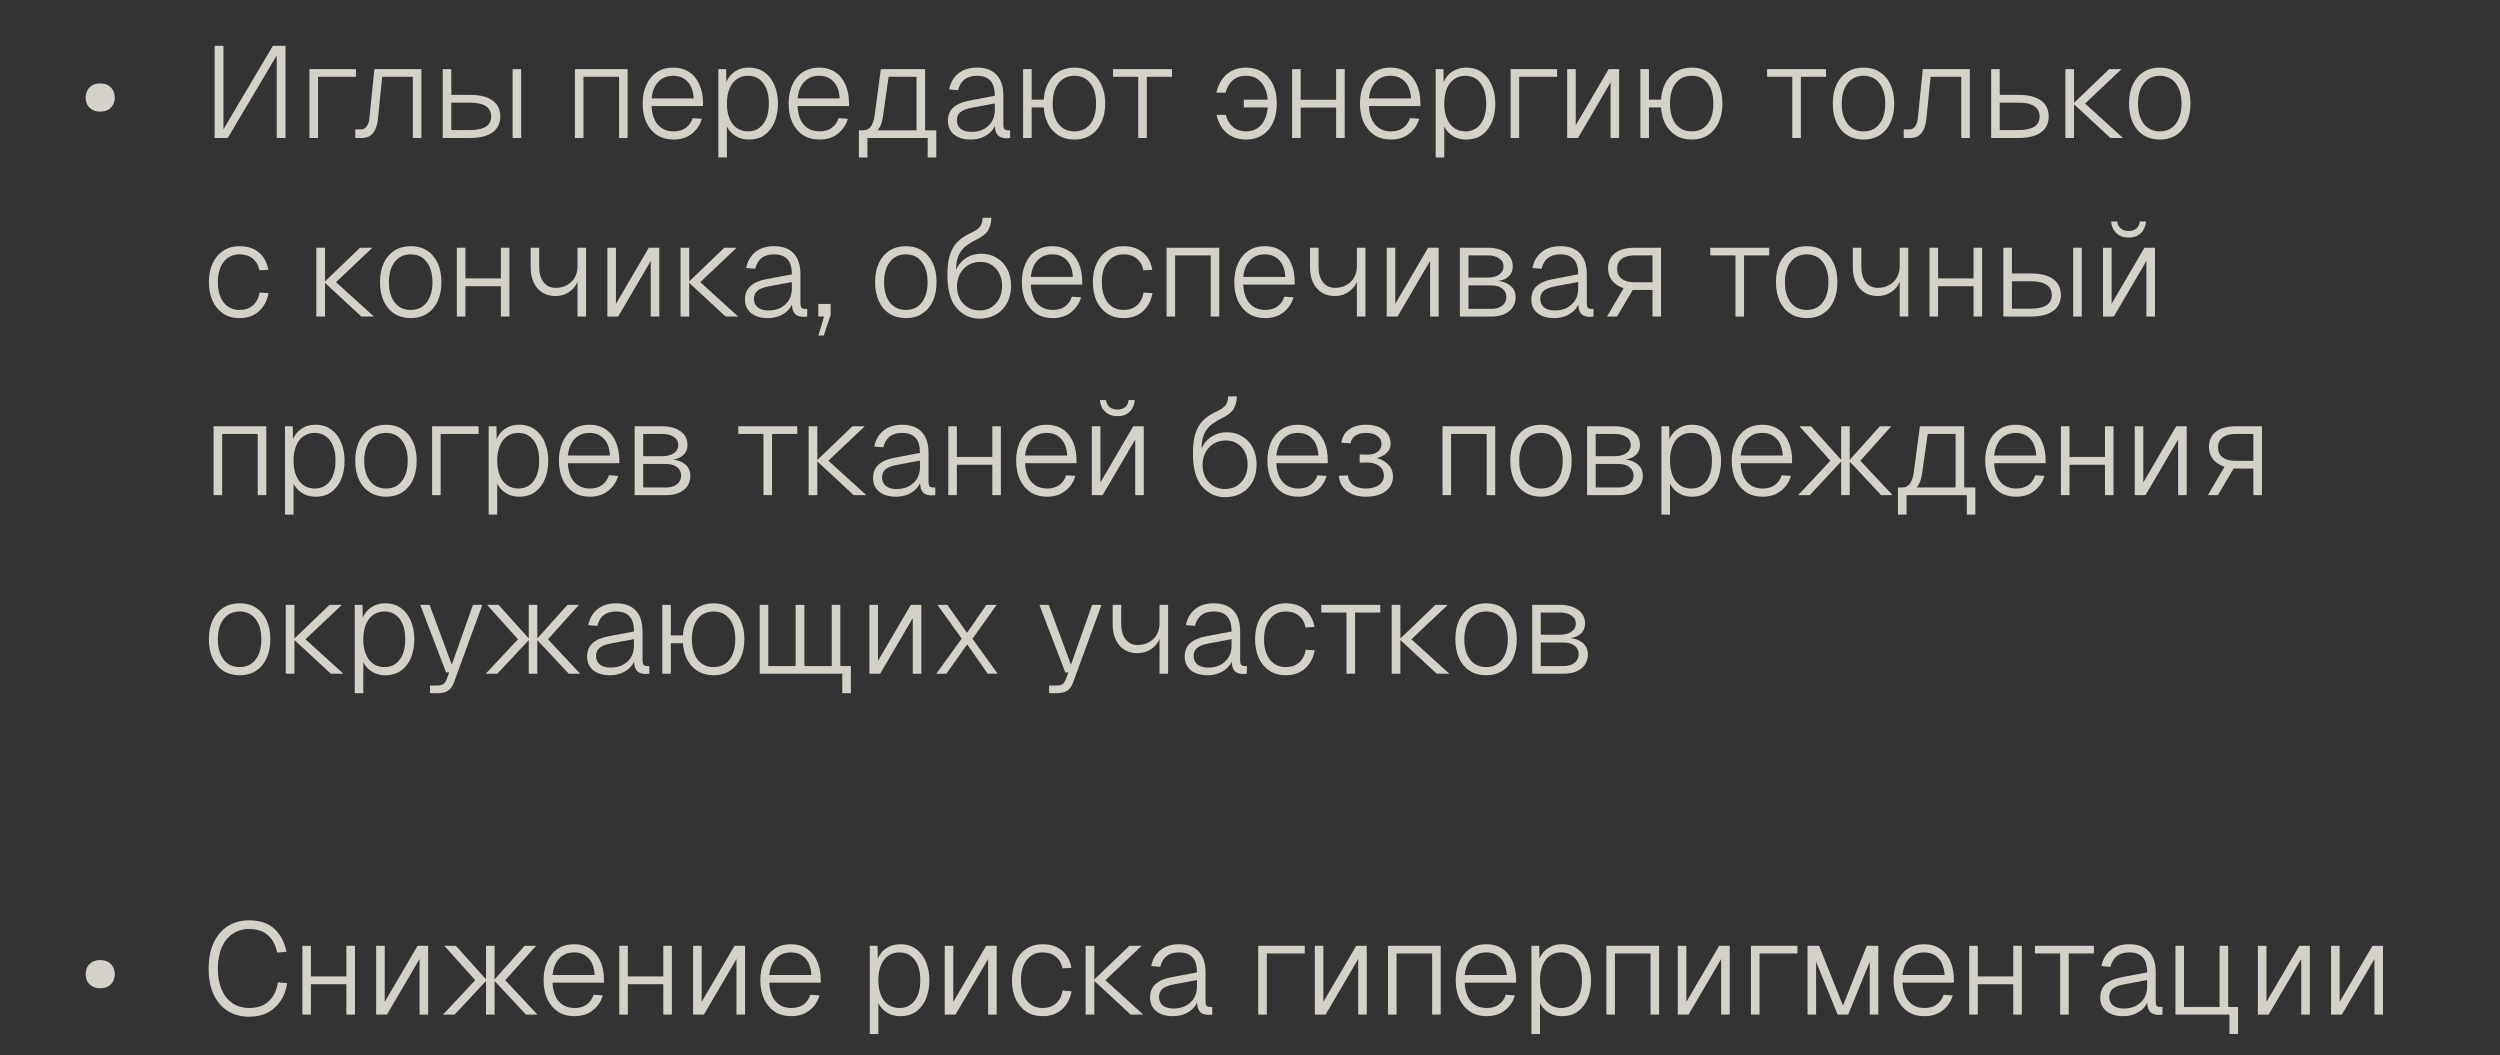
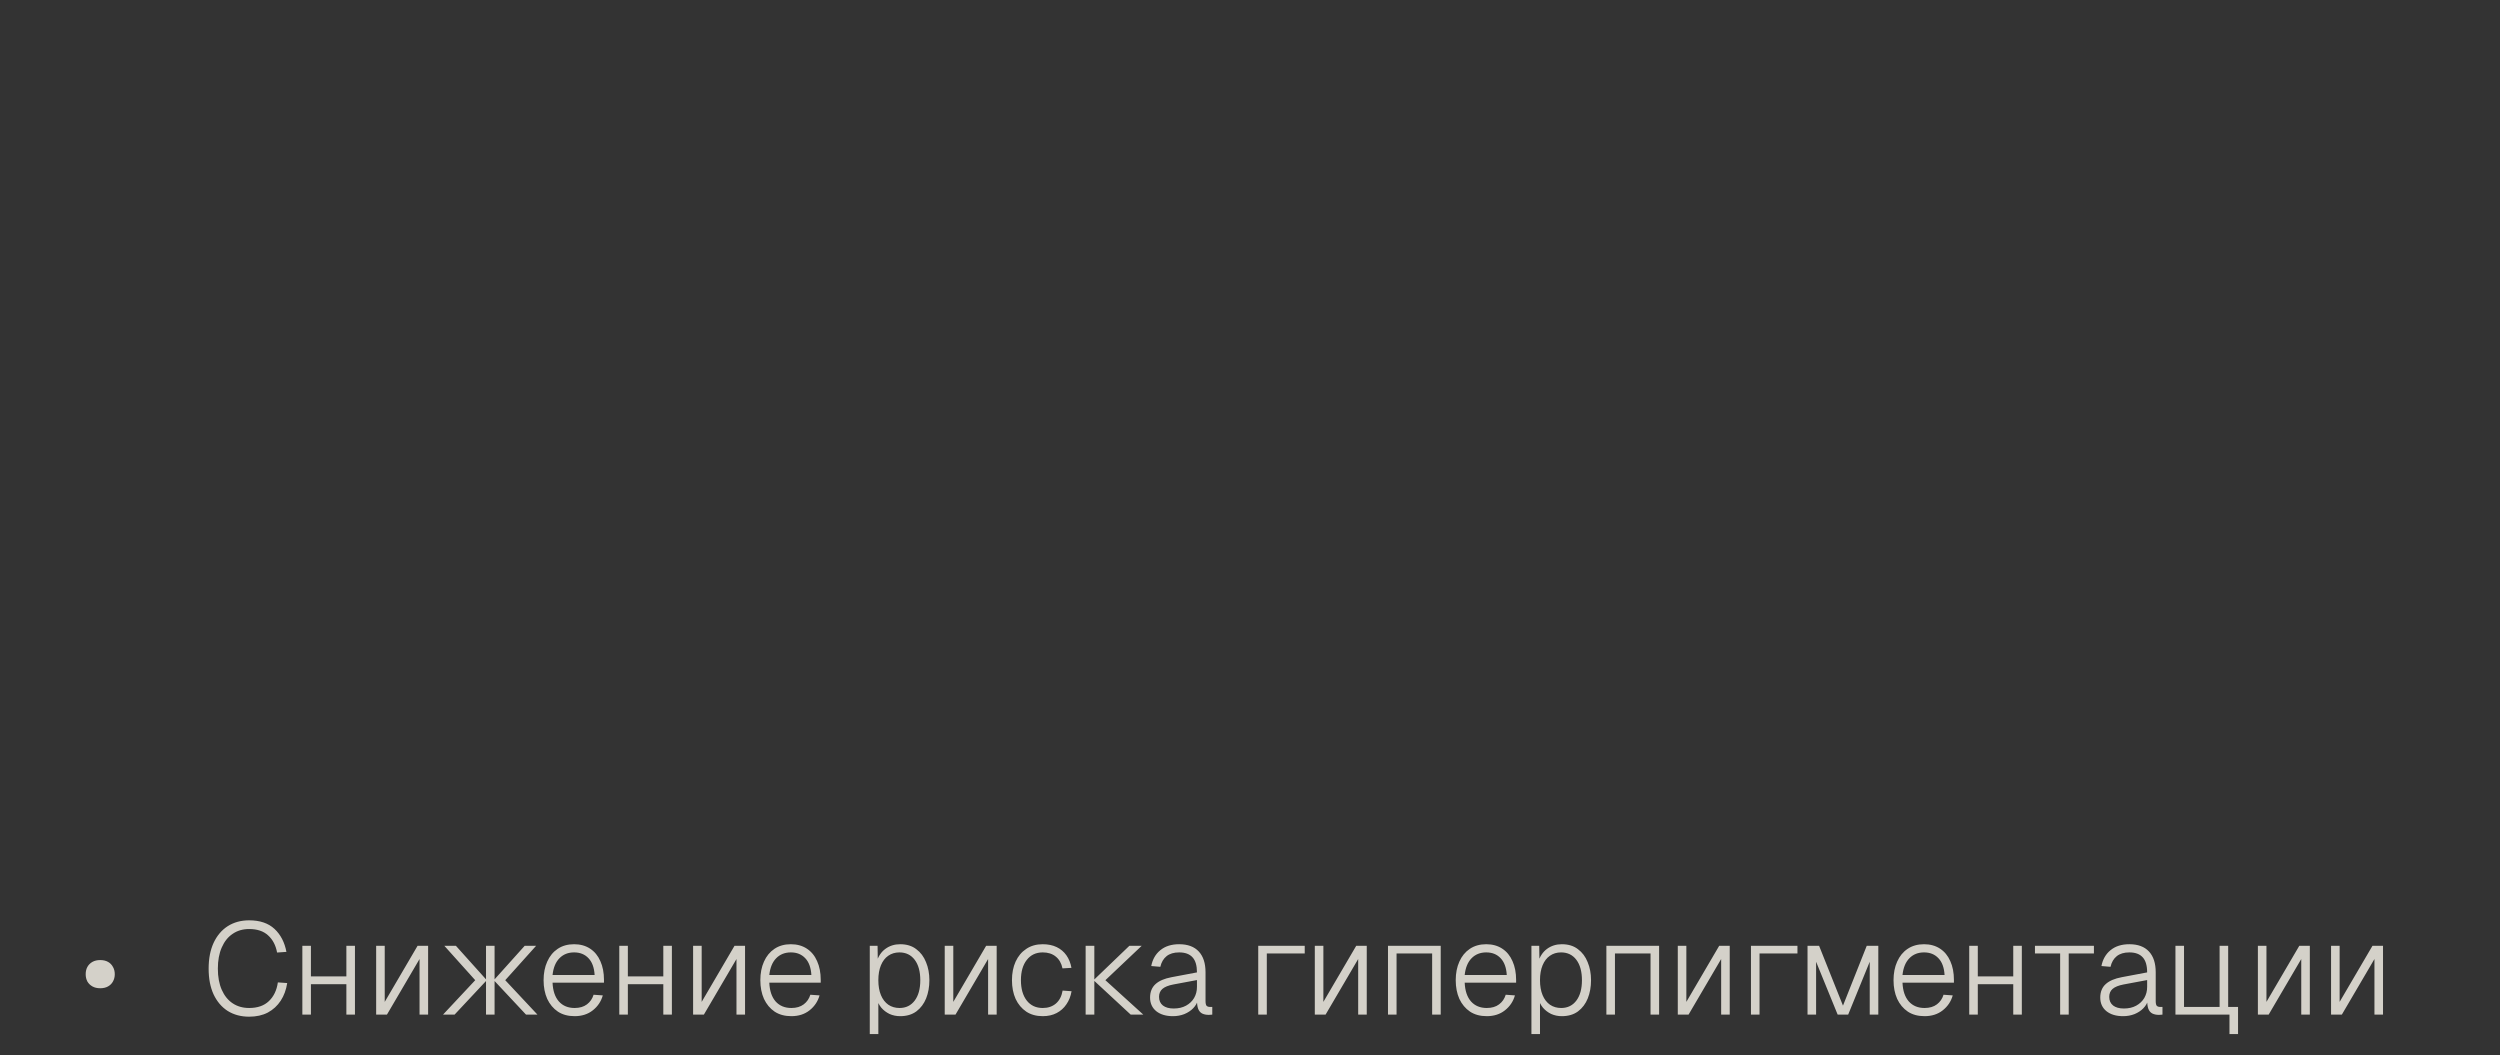
<svg xmlns="http://www.w3.org/2000/svg" width="308" height="130" viewBox="0 0 308 130" fill="none">
  <rect x="0" y="0" width="308" height="130" fill="#333333" stroke="none" />
-   <path opacity="0.8" d="M12.348 13.752C11.974 13.752 11.654 13.677 11.388 13.528C11.121 13.379 10.913 13.176 10.764 12.92C10.625 12.653 10.556 12.355 10.556 12.024C10.556 11.683 10.625 11.384 10.764 11.128C10.913 10.861 11.121 10.653 11.388 10.504C11.654 10.355 11.974 10.28 12.348 10.28C12.721 10.28 13.041 10.355 13.308 10.504C13.574 10.653 13.777 10.861 13.916 11.128C14.065 11.384 14.14 11.683 14.14 12.024C14.14 12.355 14.065 12.653 13.916 12.92C13.777 13.176 13.574 13.379 13.308 13.528C13.041 13.677 12.721 13.752 12.348 13.752Z" fill="#FCF8EF" />
  <path opacity="0.8" d="M12.348 121.752C11.974 121.752 11.654 121.677 11.388 121.528C11.121 121.379 10.913 121.176 10.764 120.92C10.625 120.653 10.556 120.355 10.556 120.024C10.556 119.683 10.625 119.384 10.764 119.128C10.913 118.861 11.121 118.653 11.388 118.504C11.654 118.355 11.974 118.28 12.348 118.28C12.721 118.28 13.041 118.355 13.308 118.504C13.574 118.653 13.777 118.861 13.916 119.128C14.065 119.384 14.14 119.683 14.14 120.024C14.14 120.355 14.065 120.653 13.916 120.92C13.777 121.176 13.574 121.379 13.308 121.528C13.041 121.677 12.721 121.752 12.348 121.752Z" fill="#FCF8EF" />
-   <path opacity="0.8" d="M35.176 17H34.088V6.84L28.056 17H26.44V5.64H27.528V15.928L33.624 5.64H35.176V17ZM38.124 17V8.52H43.852V9.464H38.7L39.181 9V17H38.124ZM43.773 17V15.944H44.477C44.755 15.944 44.984 15.827 45.165 15.592C45.347 15.357 45.459 15.037 45.501 14.632L46.125 8.52H51.917V17H50.861V9.464H47.085L46.557 14.68C46.483 15.427 46.28 16.003 45.949 16.408C45.629 16.803 45.181 17 44.605 17H43.773ZM63.154 17V8.52H64.21V17H63.154ZM54.546 17V8.52H55.602V11.688H57.922C59.117 11.688 60.034 11.917 60.674 12.376C61.314 12.835 61.634 13.491 61.634 14.344C61.634 15.197 61.314 15.853 60.674 16.312C60.034 16.771 59.117 17 57.922 17H54.546ZM55.602 16.024H57.922C58.776 16.024 59.421 15.885 59.858 15.608C60.296 15.32 60.514 14.899 60.514 14.344C60.514 13.789 60.296 13.368 59.858 13.08C59.421 12.792 58.776 12.648 57.922 12.648H55.602V16.024ZM70.828 17V8.52H77.324V17H76.268V9.464H71.884V17H70.828ZM82.998 17.192C82.187 17.192 81.499 17.005 80.933 16.632C80.368 16.248 79.931 15.725 79.621 15.064C79.323 14.392 79.174 13.624 79.174 12.76C79.174 11.896 79.323 11.133 79.621 10.472C79.92 9.8 80.347 9.277 80.901 8.904C81.467 8.52 82.144 8.328 82.933 8.328C83.691 8.328 84.347 8.509 84.901 8.872C85.456 9.235 85.877 9.747 86.165 10.408C86.464 11.069 86.614 11.843 86.614 12.728V13.064H80.278C80.32 14.067 80.582 14.84 81.061 15.384C81.541 15.917 82.187 16.184 82.998 16.184C83.616 16.184 84.123 16.035 84.517 15.736C84.912 15.437 85.184 15.043 85.334 14.552L86.469 14.632C86.256 15.379 85.846 15.992 85.237 16.472C84.629 16.952 83.883 17.192 82.998 17.192ZM80.278 12.12H85.462C85.408 11.213 85.157 10.525 84.71 10.056C84.261 9.576 83.669 9.336 82.933 9.336C82.198 9.336 81.595 9.576 81.126 10.056C80.656 10.536 80.374 11.224 80.278 12.12ZM88.499 19.4V8.52H89.46L89.492 10.664L89.316 10.584C89.529 9.848 89.897 9.288 90.419 8.904C90.942 8.52 91.55 8.328 92.243 8.328C93.043 8.328 93.705 8.531 94.228 8.936C94.761 9.331 95.161 9.864 95.427 10.536C95.705 11.197 95.844 11.939 95.844 12.76C95.844 13.581 95.71 14.328 95.444 15C95.177 15.661 94.777 16.195 94.243 16.6C93.71 16.995 93.043 17.192 92.243 17.192C91.774 17.192 91.337 17.101 90.931 16.92C90.537 16.728 90.201 16.472 89.924 16.152C89.657 15.832 89.475 15.469 89.379 15.064L89.555 14.856V19.4H88.499ZM92.163 16.184C92.953 16.184 93.577 15.88 94.035 15.272C94.494 14.664 94.724 13.827 94.724 12.76C94.724 11.693 94.494 10.856 94.035 10.248C93.577 9.64 92.948 9.336 92.147 9.336C91.625 9.336 91.166 9.475 90.772 9.752C90.388 10.019 90.089 10.408 89.876 10.92C89.662 11.432 89.555 12.045 89.555 12.76C89.555 13.475 89.662 14.088 89.876 14.6C90.089 15.112 90.393 15.507 90.787 15.784C91.182 16.051 91.641 16.184 92.163 16.184ZM100.982 17.192C100.171 17.192 99.483 17.005 98.918 16.632C98.353 16.248 97.915 15.725 97.606 15.064C97.307 14.392 97.158 13.624 97.158 12.76C97.158 11.896 97.307 11.133 97.606 10.472C97.904 9.8 98.331 9.277 98.886 8.904C99.451 8.52 100.129 8.328 100.918 8.328C101.675 8.328 102.331 8.509 102.886 8.872C103.441 9.235 103.862 9.747 104.15 10.408C104.449 11.069 104.598 11.843 104.598 12.728V13.064H98.262C98.305 14.067 98.566 14.84 99.046 15.384C99.526 15.917 100.171 16.184 100.982 16.184C101.601 16.184 102.107 16.035 102.502 15.736C102.897 15.437 103.169 15.043 103.318 14.552L104.454 14.632C104.241 15.379 103.83 15.992 103.222 16.472C102.614 16.952 101.867 17.192 100.982 17.192ZM98.262 12.12H103.446C103.393 11.213 103.142 10.525 102.694 10.056C102.246 9.576 101.654 9.336 100.918 9.336C100.182 9.336 99.579 9.576 99.11 10.056C98.641 10.536 98.358 11.224 98.262 12.12ZM105.812 16.76V16.056H106.372C106.745 16.056 107.044 15.907 107.268 15.608C107.503 15.299 107.663 14.856 107.748 14.28L108.516 8.52H113.972V17H112.916V9.464H109.476L108.772 14.408C108.665 15.187 108.409 15.773 108.004 16.168C107.609 16.563 107.065 16.76 106.372 16.76H105.812ZM105.812 19.4V16.12H106.868V19.4H105.812ZM105.812 17V16.056H114.932V17H105.812ZM114.292 19.4V16.056H115.348V19.4H114.292ZM119.599 17.192C118.746 17.192 118.063 16.989 117.551 16.584C117.039 16.168 116.783 15.608 116.783 14.904C116.783 14.2 117.007 13.645 117.455 13.24C117.903 12.835 118.559 12.552 119.423 12.392L122.559 11.8C122.559 10.957 122.378 10.339 122.015 9.944C121.652 9.539 121.103 9.336 120.367 9.336C119.716 9.336 119.199 9.491 118.815 9.8C118.431 10.109 118.175 10.547 118.047 11.112L116.927 11.016C117.087 10.195 117.46 9.544 118.047 9.064C118.644 8.573 119.418 8.328 120.367 8.328C121.423 8.328 122.228 8.627 122.783 9.224C123.338 9.821 123.615 10.675 123.615 11.784V15.32C123.615 15.608 123.658 15.805 123.743 15.912C123.839 16.008 123.988 16.056 124.191 16.056H124.447V17C124.404 17.011 124.34 17.016 124.255 17.016C124.18 17.027 124.1 17.032 124.015 17.032C123.684 17.032 123.407 16.973 123.183 16.856C122.97 16.739 122.81 16.547 122.703 16.28C122.607 16.013 122.559 15.645 122.559 15.176L122.687 15.192C122.591 15.565 122.394 15.907 122.095 16.216C121.807 16.515 121.444 16.755 121.007 16.936C120.57 17.107 120.1 17.192 119.599 17.192ZM119.695 16.248C120.282 16.248 120.788 16.131 121.215 15.896C121.642 15.661 121.972 15.347 122.207 14.952C122.442 14.547 122.559 14.093 122.559 13.592V12.744L119.647 13.288C119.039 13.405 118.591 13.587 118.303 13.832C118.026 14.077 117.887 14.403 117.887 14.808C117.887 15.267 118.047 15.624 118.367 15.88C118.687 16.125 119.13 16.248 119.695 16.248ZM126.046 17V8.52H127.102V17H126.046ZM126.462 13.24V12.28H129.31V13.24H126.462ZM132.366 17.192C131.609 17.192 130.942 17.011 130.366 16.648C129.801 16.285 129.358 15.773 129.038 15.112C128.729 14.44 128.574 13.656 128.574 12.76C128.574 11.853 128.729 11.069 129.038 10.408C129.358 9.747 129.801 9.235 130.366 8.872C130.942 8.509 131.609 8.328 132.366 8.328C133.134 8.328 133.801 8.509 134.366 8.872C134.932 9.235 135.369 9.747 135.678 10.408C135.998 11.069 136.158 11.853 136.158 12.76C136.158 13.656 135.998 14.44 135.678 15.112C135.369 15.773 134.932 16.285 134.366 16.648C133.801 17.011 133.134 17.192 132.366 17.192ZM132.366 16.184C133.209 16.184 133.865 15.88 134.334 15.272C134.804 14.653 135.038 13.816 135.038 12.76C135.038 11.704 134.804 10.872 134.334 10.264C133.865 9.645 133.209 9.336 132.366 9.336C131.534 9.336 130.878 9.645 130.398 10.264C129.929 10.872 129.694 11.704 129.694 12.76C129.694 13.816 129.929 14.653 130.398 15.272C130.878 15.88 131.534 16.184 132.366 16.184ZM140.231 17V9.464H137.127V8.52H144.391V9.464H141.287V17H140.231ZM153.509 17.192C152.57 17.192 151.781 16.925 151.141 16.392C150.512 15.848 150.09 15.101 149.877 14.152H151.013C151.184 14.792 151.482 15.293 151.909 15.656C152.346 16.008 152.88 16.184 153.509 16.184C154.352 16.184 155.008 15.88 155.477 15.272C155.957 14.653 156.197 13.816 156.197 12.76C156.197 11.704 155.957 10.872 155.477 10.264C155.008 9.645 154.352 9.336 153.509 9.336C152.869 9.336 152.33 9.517 151.893 9.88C151.466 10.243 151.168 10.755 150.997 11.416H149.861C150.074 10.456 150.496 9.704 151.125 9.16C151.765 8.605 152.56 8.328 153.509 8.328C154.277 8.328 154.944 8.509 155.509 8.872C156.085 9.235 156.528 9.747 156.837 10.408C157.146 11.069 157.301 11.853 157.301 12.76C157.301 13.656 157.146 14.44 156.837 15.112C156.528 15.773 156.085 16.285 155.509 16.648C154.944 17.011 154.277 17.192 153.509 17.192ZM153.237 13.24V12.28H156.933V13.24H153.237ZM159.187 17V8.52H160.243V17H159.187ZM164.611 17V8.52H165.667V17H164.611ZM159.667 13.256V12.296H165.171V13.256H159.667ZM171.373 17.192C170.562 17.192 169.874 17.005 169.309 16.632C168.743 16.248 168.306 15.725 167.997 15.064C167.698 14.392 167.549 13.624 167.549 12.76C167.549 11.896 167.698 11.133 167.997 10.472C168.295 9.8 168.722 9.277 169.277 8.904C169.842 8.52 170.519 8.328 171.309 8.328C172.066 8.328 172.722 8.509 173.277 8.872C173.831 9.235 174.253 9.747 174.541 10.408C174.839 11.069 174.989 11.843 174.989 12.728V13.064H168.653C168.695 14.067 168.957 14.84 169.437 15.384C169.917 15.917 170.562 16.184 171.373 16.184C171.991 16.184 172.498 16.035 172.893 15.736C173.287 15.437 173.559 15.043 173.709 14.552L174.845 14.632C174.631 15.379 174.221 15.992 173.613 16.472C173.005 16.952 172.258 17.192 171.373 17.192ZM168.653 12.12H173.837C173.783 11.213 173.533 10.525 173.085 10.056C172.637 9.576 172.045 9.336 171.309 9.336C170.573 9.336 169.97 9.576 169.501 10.056C169.031 10.536 168.749 11.224 168.653 12.12ZM176.875 19.4V8.52H177.835L177.867 10.664L177.691 10.584C177.904 9.848 178.272 9.288 178.795 8.904C179.317 8.52 179.925 8.328 180.619 8.328C181.419 8.328 182.08 8.531 182.603 8.936C183.136 9.331 183.536 9.864 183.803 10.536C184.08 11.197 184.219 11.939 184.219 12.76C184.219 13.581 184.085 14.328 183.819 15C183.552 15.661 183.152 16.195 182.619 16.6C182.085 16.995 181.419 17.192 180.619 17.192C180.149 17.192 179.712 17.101 179.307 16.92C178.912 16.728 178.576 16.472 178.299 16.152C178.032 15.832 177.851 15.469 177.755 15.064L177.931 14.856V19.4H176.875ZM180.539 16.184C181.328 16.184 181.952 15.88 182.411 15.272C182.869 14.664 183.099 13.827 183.099 12.76C183.099 11.693 182.869 10.856 182.411 10.248C181.952 9.64 181.323 9.336 180.523 9.336C180 9.336 179.541 9.475 179.147 9.752C178.763 10.019 178.464 10.408 178.251 10.92C178.037 11.432 177.931 12.045 177.931 12.76C177.931 13.475 178.037 14.088 178.251 14.6C178.464 15.112 178.768 15.507 179.163 15.784C179.557 16.051 180.016 16.184 180.539 16.184ZM186.109 17V8.52H191.837V9.464H186.685L187.165 9V17H186.109ZM193.078 17V8.52H194.134V15.432L198.182 8.52H199.478V17H198.422V10.152L194.406 17H193.078ZM202.093 17V8.52H203.149V17H202.093ZM202.509 13.24V12.28H205.357V13.24H202.509ZM208.413 17.192C207.656 17.192 206.989 17.011 206.413 16.648C205.848 16.285 205.405 15.773 205.085 15.112C204.776 14.44 204.621 13.656 204.621 12.76C204.621 11.853 204.776 11.069 205.085 10.408C205.405 9.747 205.848 9.235 206.413 8.872C206.989 8.509 207.656 8.328 208.413 8.328C209.181 8.328 209.848 8.509 210.413 8.872C210.979 9.235 211.416 9.747 211.725 10.408C212.045 11.069 212.205 11.853 212.205 12.76C212.205 13.656 212.045 14.44 211.725 15.112C211.416 15.773 210.979 16.285 210.413 16.648C209.848 17.011 209.181 17.192 208.413 17.192ZM208.413 16.184C209.256 16.184 209.912 15.88 210.381 15.272C210.851 14.653 211.085 13.816 211.085 12.76C211.085 11.704 210.851 10.872 210.381 10.264C209.912 9.645 209.256 9.336 208.413 9.336C207.581 9.336 206.925 9.645 206.445 10.264C205.976 10.872 205.741 11.704 205.741 12.76C205.741 13.816 205.976 14.653 206.445 15.272C206.925 15.88 207.581 16.184 208.413 16.184ZM220.81 17V9.464H217.706V8.52H224.97V9.464H221.866V17H220.81ZM229.591 17.192C228.823 17.192 228.151 17.011 227.575 16.648C227.009 16.285 226.572 15.773 226.263 15.112C225.953 14.44 225.799 13.656 225.799 12.76C225.799 11.853 225.953 11.069 226.263 10.408C226.572 9.747 227.009 9.235 227.575 8.872C228.151 8.509 228.823 8.328 229.591 8.328C230.359 8.328 231.025 8.509 231.591 8.872C232.156 9.235 232.593 9.747 232.903 10.408C233.212 11.069 233.367 11.853 233.367 12.76C233.367 13.656 233.212 14.44 232.903 15.112C232.593 15.773 232.156 16.285 231.591 16.648C231.025 17.011 230.359 17.192 229.591 17.192ZM229.591 16.184C230.423 16.184 231.073 15.88 231.543 15.272C232.023 14.653 232.263 13.816 232.263 12.76C232.263 11.704 232.023 10.872 231.543 10.264C231.073 9.645 230.423 9.336 229.591 9.336C228.759 9.336 228.103 9.645 227.623 10.264C227.143 10.872 226.903 11.704 226.903 12.76C226.903 13.816 227.143 14.653 227.623 15.272C228.103 15.88 228.759 16.184 229.591 16.184ZM234.539 17V15.944H235.243C235.52 15.944 235.75 15.827 235.931 15.592C236.112 15.357 236.224 15.037 236.267 14.632L236.891 8.52H242.683V17H241.627V9.464H237.851L237.323 14.68C237.248 15.427 237.046 16.003 236.715 16.408C236.395 16.803 235.947 17 235.371 17H234.539ZM245.312 17V8.52H246.368V11.688H248.688C249.883 11.688 250.8 11.917 251.44 12.376C252.08 12.835 252.4 13.491 252.4 14.344C252.4 15.197 252.08 15.853 251.44 16.312C250.8 16.771 249.883 17 248.688 17H245.312ZM246.368 16.024H248.688C249.541 16.024 250.187 15.885 250.624 15.608C251.061 15.32 251.28 14.899 251.28 14.344C251.28 13.789 251.061 13.368 250.624 13.08C250.187 12.792 249.541 12.648 248.688 12.648H246.368V16.024ZM260.005 17L255.429 12.76H256.885L261.557 17H260.005ZM254.453 17V8.52H255.525V17H254.453ZM255.429 12.76L259.845 8.52H261.365L256.885 12.76H255.429ZM266.091 17.192C265.323 17.192 264.651 17.011 264.075 16.648C263.509 16.285 263.072 15.773 262.763 15.112C262.453 14.44 262.299 13.656 262.299 12.76C262.299 11.853 262.453 11.069 262.763 10.408C263.072 9.747 263.509 9.235 264.075 8.872C264.651 8.509 265.323 8.328 266.091 8.328C266.859 8.328 267.525 8.509 268.091 8.872C268.656 9.235 269.093 9.747 269.403 10.408C269.712 11.069 269.867 11.853 269.867 12.76C269.867 13.656 269.712 14.44 269.403 15.112C269.093 15.773 268.656 16.285 268.091 16.648C267.525 17.011 266.859 17.192 266.091 17.192ZM266.091 16.184C266.923 16.184 267.573 15.88 268.043 15.272C268.523 14.653 268.763 13.816 268.763 12.76C268.763 11.704 268.523 10.872 268.043 10.264C267.573 9.645 266.923 9.336 266.091 9.336C265.259 9.336 264.603 9.645 264.123 10.264C263.643 10.872 263.403 11.704 263.403 12.76C263.403 13.816 263.643 14.653 264.123 15.272C264.603 15.88 265.259 16.184 266.091 16.184ZM29.528 39.192C28.739 39.192 28.061 39.005 27.496 38.632C26.931 38.248 26.493 37.725 26.184 37.064C25.885 36.392 25.736 35.624 25.736 34.76C25.736 33.896 25.885 33.133 26.184 32.472C26.493 31.8 26.931 31.277 27.496 30.904C28.061 30.52 28.739 30.328 29.528 30.328C30.179 30.328 30.749 30.445 31.24 30.68C31.731 30.915 32.131 31.251 32.44 31.688C32.749 32.125 32.957 32.643 33.064 33.24L31.96 33.304C31.832 32.675 31.555 32.189 31.128 31.848C30.712 31.507 30.179 31.336 29.528 31.336C28.696 31.336 28.04 31.645 27.56 32.264C27.08 32.872 26.84 33.704 26.84 34.76C26.84 35.816 27.08 36.653 27.56 37.272C28.04 37.88 28.696 38.184 29.528 38.184C30.179 38.184 30.717 38.003 31.144 37.64C31.581 37.267 31.859 36.733 31.976 36.04L33.08 36.12C32.973 36.739 32.76 37.277 32.44 37.736C32.131 38.195 31.731 38.552 31.24 38.808C30.749 39.064 30.179 39.192 29.528 39.192ZM44.52 39L39.944 34.76H41.4L46.072 39H44.52ZM38.968 39V30.52H40.04V39H38.968ZM39.944 34.76L44.36 30.52H45.88L41.4 34.76H39.944ZM50.606 39.192C49.838 39.192 49.166 39.011 48.59 38.648C48.025 38.285 47.587 37.773 47.278 37.112C46.969 36.44 46.814 35.656 46.814 34.76C46.814 33.853 46.969 33.069 47.278 32.408C47.587 31.747 48.025 31.235 48.59 30.872C49.166 30.509 49.838 30.328 50.606 30.328C51.374 30.328 52.041 30.509 52.606 30.872C53.172 31.235 53.609 31.747 53.918 32.408C54.227 33.069 54.382 33.853 54.382 34.76C54.382 35.656 54.227 36.44 53.918 37.112C53.609 37.773 53.172 38.285 52.606 38.648C52.041 39.011 51.374 39.192 50.606 39.192ZM50.606 38.184C51.438 38.184 52.089 37.88 52.558 37.272C53.038 36.653 53.278 35.816 53.278 34.76C53.278 33.704 53.038 32.872 52.558 32.264C52.089 31.645 51.438 31.336 50.606 31.336C49.774 31.336 49.118 31.645 48.638 32.264C48.158 32.872 47.918 33.704 47.918 34.76C47.918 35.816 48.158 36.653 48.638 37.272C49.118 37.88 49.774 38.184 50.606 38.184ZM56.281 39V30.52H57.337V39H56.281ZM61.705 39V30.52H62.761V39H61.705ZM56.761 35.256V34.296H62.265V35.256H56.761ZM71.15 39V34.264L71.294 33.944C71.284 34.413 71.145 34.84 70.879 35.224C70.612 35.608 70.265 35.912 69.838 36.136C69.412 36.36 68.948 36.472 68.447 36.472C67.508 36.472 66.761 36.152 66.207 35.512C65.652 34.861 65.374 33.987 65.374 32.888V30.52H66.43V32.888C66.43 33.677 66.612 34.307 66.975 34.776C67.348 35.235 67.838 35.464 68.447 35.464C68.969 35.464 69.433 35.352 69.838 35.128C70.254 34.904 70.575 34.595 70.799 34.2C71.033 33.805 71.15 33.341 71.15 32.808V30.52H72.207V39H71.15ZM74.828 39V30.52H75.884V37.432L79.932 30.52H81.228V39H80.172V32.152L76.156 39H74.828ZM89.395 39L84.819 34.76H86.275L90.947 39H89.395ZM83.843 39V30.52H84.915V39H83.843ZM84.819 34.76L89.235 30.52H90.755L86.275 34.76H84.819ZM94.599 39.192C93.746 39.192 93.063 38.989 92.551 38.584C92.039 38.168 91.783 37.608 91.783 36.904C91.783 36.2 92.007 35.645 92.455 35.24C92.903 34.835 93.559 34.552 94.423 34.392L97.559 33.8C97.559 32.957 97.377 32.339 97.015 31.944C96.652 31.539 96.103 31.336 95.367 31.336C94.716 31.336 94.199 31.491 93.815 31.8C93.431 32.109 93.175 32.547 93.047 33.112L91.927 33.016C92.087 32.195 92.46 31.544 93.047 31.064C93.644 30.573 94.418 30.328 95.367 30.328C96.423 30.328 97.228 30.627 97.783 31.224C98.338 31.821 98.615 32.675 98.615 33.784V37.32C98.615 37.608 98.657 37.805 98.743 37.912C98.839 38.008 98.988 38.056 99.191 38.056H99.447V39C99.404 39.011 99.34 39.016 99.255 39.016C99.18 39.027 99.1 39.032 99.015 39.032C98.684 39.032 98.407 38.973 98.183 38.856C97.969 38.739 97.809 38.547 97.703 38.28C97.607 38.013 97.559 37.645 97.559 37.176L97.687 37.192C97.591 37.565 97.394 37.907 97.095 38.216C96.807 38.515 96.444 38.755 96.007 38.936C95.57 39.107 95.1 39.192 94.599 39.192ZM94.695 38.248C95.281 38.248 95.788 38.131 96.215 37.896C96.641 37.661 96.972 37.347 97.207 36.952C97.442 36.547 97.559 36.093 97.559 35.592V34.744L94.647 35.288C94.039 35.405 93.591 35.587 93.303 35.832C93.025 36.077 92.887 36.403 92.887 36.808C92.887 37.267 93.047 37.624 93.367 37.88C93.687 38.125 94.129 38.248 94.695 38.248ZM100.831 41.336L101.519 39H100.815V37.448H102.335V38.808L101.487 41.336H100.831ZM111.606 39.192C110.838 39.192 110.166 39.011 109.59 38.648C109.025 38.285 108.587 37.773 108.278 37.112C107.969 36.44 107.814 35.656 107.814 34.76C107.814 33.853 107.969 33.069 108.278 32.408C108.587 31.747 109.025 31.235 109.59 30.872C110.166 30.509 110.838 30.328 111.606 30.328C112.374 30.328 113.041 30.509 113.606 30.872C114.171 31.235 114.609 31.747 114.918 32.408C115.227 33.069 115.382 33.853 115.382 34.76C115.382 35.656 115.227 36.44 114.918 37.112C114.609 37.773 114.171 38.285 113.606 38.648C113.041 39.011 112.374 39.192 111.606 39.192ZM111.606 38.184C112.438 38.184 113.089 37.88 113.558 37.272C114.038 36.653 114.278 35.816 114.278 34.76C114.278 33.704 114.038 32.872 113.558 32.264C113.089 31.645 112.438 31.336 111.606 31.336C110.774 31.336 110.118 31.645 109.638 32.264C109.158 32.872 108.918 33.704 108.918 34.76C108.918 35.816 109.158 36.653 109.638 37.272C110.118 37.88 110.774 38.184 111.606 38.184ZM120.657 39.256C120.145 39.256 119.643 39.149 119.153 38.936C118.662 38.712 118.219 38.371 117.825 37.912C117.473 37.517 117.201 36.979 117.009 36.296C116.827 35.613 116.731 34.845 116.721 33.992C116.71 33.011 116.801 32.184 116.993 31.512C117.195 30.84 117.51 30.28 117.937 29.832C118.374 29.384 118.929 29.011 119.601 28.712C119.995 28.531 120.294 28.349 120.497 28.168C120.71 27.987 120.854 27.789 120.929 27.576C121.014 27.363 121.057 27.117 121.057 26.84L122.129 26.824C122.129 27.379 122.006 27.88 121.761 28.328C121.515 28.765 121.051 29.149 120.369 29.48C119.974 29.672 119.611 29.88 119.281 30.104C118.95 30.317 118.667 30.584 118.433 30.904C118.198 31.213 118.022 31.597 117.905 32.056C117.798 32.515 117.761 33.08 117.793 33.752L117.601 33.72C117.761 33.208 117.995 32.771 118.305 32.408C118.614 32.045 118.993 31.763 119.441 31.56C119.889 31.357 120.374 31.256 120.897 31.256C121.622 31.256 122.257 31.427 122.801 31.768C123.355 32.099 123.787 32.563 124.097 33.16C124.406 33.757 124.561 34.445 124.561 35.224C124.561 36.035 124.395 36.744 124.065 37.352C123.734 37.96 123.275 38.429 122.689 38.76C122.102 39.091 121.425 39.256 120.657 39.256ZM120.689 38.248C121.233 38.248 121.713 38.12 122.129 37.864C122.545 37.597 122.87 37.24 123.105 36.792C123.339 36.333 123.457 35.811 123.457 35.224C123.457 34.648 123.345 34.141 123.121 33.704C122.897 33.256 122.582 32.904 122.177 32.648C121.771 32.392 121.313 32.264 120.801 32.264C120.235 32.264 119.734 32.392 119.297 32.648C118.87 32.904 118.534 33.256 118.289 33.704C118.043 34.141 117.915 34.648 117.905 35.224C117.894 35.811 118.006 36.333 118.241 36.792C118.475 37.24 118.806 37.597 119.233 37.864C119.659 38.12 120.145 38.248 120.689 38.248ZM129.716 39.192C128.906 39.192 128.218 39.005 127.652 38.632C127.087 38.248 126.65 37.725 126.34 37.064C126.042 36.392 125.892 35.624 125.892 34.76C125.892 33.896 126.042 33.133 126.34 32.472C126.639 31.8 127.066 31.277 127.62 30.904C128.186 30.52 128.863 30.328 129.652 30.328C130.41 30.328 131.066 30.509 131.62 30.872C132.175 31.235 132.596 31.747 132.884 32.408C133.183 33.069 133.332 33.843 133.332 34.728V35.064H126.996C127.039 36.067 127.3 36.84 127.78 37.384C128.26 37.917 128.906 38.184 129.716 38.184C130.335 38.184 130.842 38.035 131.236 37.736C131.631 37.437 131.903 37.043 132.052 36.552L133.188 36.632C132.975 37.379 132.564 37.992 131.956 38.472C131.348 38.952 130.602 39.192 129.716 39.192ZM126.996 34.12H132.18C132.127 33.213 131.876 32.525 131.428 32.056C130.98 31.576 130.388 31.336 129.652 31.336C128.916 31.336 128.314 31.576 127.844 32.056C127.375 32.536 127.092 33.224 126.996 34.12ZM138.434 39.192C137.645 39.192 136.968 39.005 136.402 38.632C135.837 38.248 135.4 37.725 135.09 37.064C134.792 36.392 134.642 35.624 134.642 34.76C134.642 33.896 134.792 33.133 135.09 32.472C135.4 31.8 135.837 31.277 136.402 30.904C136.968 30.52 137.645 30.328 138.434 30.328C139.085 30.328 139.656 30.445 140.146 30.68C140.637 30.915 141.037 31.251 141.346 31.688C141.656 32.125 141.864 32.643 141.97 33.24L140.866 33.304C140.738 32.675 140.461 32.189 140.034 31.848C139.618 31.507 139.085 31.336 138.434 31.336C137.602 31.336 136.946 31.645 136.466 32.264C135.986 32.872 135.746 33.704 135.746 34.76C135.746 35.816 135.986 36.653 136.466 37.272C136.946 37.88 137.602 38.184 138.434 38.184C139.085 38.184 139.624 38.003 140.05 37.64C140.488 37.267 140.765 36.733 140.882 36.04L141.986 36.12C141.88 36.739 141.666 37.277 141.346 37.736C141.037 38.195 140.637 38.552 140.146 38.808C139.656 39.064 139.085 39.192 138.434 39.192ZM143.718 39V30.52H150.214V39H149.158V31.464H144.774V39H143.718ZM155.888 39.192C155.077 39.192 154.389 39.005 153.824 38.632C153.259 38.248 152.821 37.725 152.512 37.064C152.213 36.392 152.064 35.624 152.064 34.76C152.064 33.896 152.213 33.133 152.512 32.472C152.811 31.8 153.237 31.277 153.792 30.904C154.357 30.52 155.035 30.328 155.824 30.328C156.581 30.328 157.237 30.509 157.792 30.872C158.347 31.235 158.768 31.747 159.056 32.408C159.355 33.069 159.504 33.843 159.504 34.728V35.064H153.168C153.211 36.067 153.472 36.84 153.952 37.384C154.432 37.917 155.077 38.184 155.888 38.184C156.507 38.184 157.013 38.035 157.408 37.736C157.803 37.437 158.075 37.043 158.224 36.552L159.36 36.632C159.147 37.379 158.736 37.992 158.128 38.472C157.52 38.952 156.773 39.192 155.888 39.192ZM153.168 34.12H158.352C158.299 33.213 158.048 32.525 157.6 32.056C157.152 31.576 156.56 31.336 155.824 31.336C155.088 31.336 154.485 31.576 154.016 32.056C153.547 32.536 153.264 33.224 153.168 34.12ZM167.166 39V34.264L167.31 33.944C167.299 34.413 167.161 34.84 166.894 35.224C166.627 35.608 166.281 35.912 165.854 36.136C165.427 36.36 164.963 36.472 164.462 36.472C163.523 36.472 162.777 36.152 162.222 35.512C161.667 34.861 161.39 33.987 161.39 32.888V30.52H162.446V32.888C162.446 33.677 162.627 34.307 162.99 34.776C163.363 35.235 163.854 35.464 164.462 35.464C164.985 35.464 165.449 35.352 165.854 35.128C166.27 34.904 166.59 34.595 166.814 34.2C167.049 33.805 167.166 33.341 167.166 32.808V30.52H168.222V39H167.166ZM170.843 39V30.52H171.899V37.432L175.947 30.52H177.243V39H176.187V32.152L172.171 39H170.843ZM179.859 39V30.52H183.267C184.216 30.52 184.968 30.728 185.523 31.144C186.088 31.549 186.371 32.109 186.371 32.824C186.371 33.379 186.163 33.821 185.747 34.152C185.331 34.483 184.76 34.648 184.035 34.648V34.584C184.856 34.584 185.507 34.765 185.987 35.128C186.478 35.491 186.723 35.981 186.723 36.6C186.723 37.336 186.451 37.923 185.907 38.36C185.374 38.787 184.648 39 183.731 39H179.859ZM180.915 38.056H183.731C184.296 38.056 184.744 37.923 185.075 37.656C185.416 37.389 185.587 37.037 185.587 36.6C185.587 36.152 185.416 35.8 185.075 35.544C184.744 35.288 184.296 35.16 183.731 35.16H180.915V38.056ZM180.915 34.2H183.267C183.864 34.2 184.339 34.077 184.691 33.832C185.054 33.576 185.235 33.24 185.235 32.824C185.235 32.397 185.054 32.067 184.691 31.832C184.339 31.587 183.864 31.464 183.267 31.464H180.915V34.2ZM191.474 39.192C190.621 39.192 189.938 38.989 189.426 38.584C188.914 38.168 188.658 37.608 188.658 36.904C188.658 36.2 188.882 35.645 189.33 35.24C189.778 34.835 190.434 34.552 191.298 34.392L194.434 33.8C194.434 32.957 194.253 32.339 193.89 31.944C193.527 31.539 192.978 31.336 192.242 31.336C191.591 31.336 191.074 31.491 190.69 31.8C190.306 32.109 190.05 32.547 189.922 33.112L188.802 33.016C188.962 32.195 189.335 31.544 189.922 31.064C190.519 30.573 191.293 30.328 192.242 30.328C193.298 30.328 194.103 30.627 194.658 31.224C195.213 31.821 195.49 32.675 195.49 33.784V37.32C195.49 37.608 195.533 37.805 195.618 37.912C195.714 38.008 195.863 38.056 196.066 38.056H196.322V39C196.279 39.011 196.215 39.016 196.13 39.016C196.055 39.027 195.975 39.032 195.89 39.032C195.559 39.032 195.282 38.973 195.058 38.856C194.845 38.739 194.685 38.547 194.578 38.28C194.482 38.013 194.434 37.645 194.434 37.176L194.562 37.192C194.466 37.565 194.269 37.907 193.97 38.216C193.682 38.515 193.319 38.755 192.882 38.936C192.445 39.107 191.975 39.192 191.474 39.192ZM191.57 38.248C192.157 38.248 192.663 38.131 193.09 37.896C193.517 37.661 193.847 37.347 194.082 36.952C194.317 36.547 194.434 36.093 194.434 35.592V34.744L191.522 35.288C190.914 35.405 190.466 35.587 190.178 35.832C189.901 36.077 189.762 36.403 189.762 36.808C189.762 37.267 189.922 37.624 190.242 37.88C190.562 38.125 191.005 38.248 191.57 38.248ZM197.984 39L200.032 35.512C199.413 35.299 198.939 34.984 198.608 34.568C198.277 34.141 198.112 33.645 198.112 33.08C198.112 32.259 198.395 31.629 198.96 31.192C199.525 30.744 200.336 30.52 201.392 30.52H204.64V39H203.584V35.72H201.152L199.216 39H197.984ZM201.392 34.776H203.584V31.464H201.392C200.699 31.464 200.165 31.608 199.792 31.896C199.419 32.173 199.232 32.579 199.232 33.112C199.232 33.645 199.419 34.056 199.792 34.344C200.165 34.632 200.699 34.776 201.392 34.776ZM213.81 39V31.464H210.706V30.52H217.97V31.464H214.866V39H213.81ZM222.591 39.192C221.823 39.192 221.151 39.011 220.575 38.648C220.009 38.285 219.572 37.773 219.263 37.112C218.953 36.44 218.799 35.656 218.799 34.76C218.799 33.853 218.953 33.069 219.263 32.408C219.572 31.747 220.009 31.235 220.575 30.872C221.151 30.509 221.823 30.328 222.591 30.328C223.359 30.328 224.025 30.509 224.591 30.872C225.156 31.235 225.593 31.747 225.903 32.408C226.212 33.069 226.367 33.853 226.367 34.76C226.367 35.656 226.212 36.44 225.903 37.112C225.593 37.773 225.156 38.285 224.591 38.648C224.025 39.011 223.359 39.192 222.591 39.192ZM222.591 38.184C223.423 38.184 224.073 37.88 224.543 37.272C225.023 36.653 225.263 35.816 225.263 34.76C225.263 33.704 225.023 32.872 224.543 32.264C224.073 31.645 223.423 31.336 222.591 31.336C221.759 31.336 221.103 31.645 220.623 32.264C220.143 32.872 219.903 33.704 219.903 34.76C219.903 35.816 220.143 36.653 220.623 37.272C221.103 37.88 221.759 38.184 222.591 38.184ZM234.041 39V34.264L234.185 33.944C234.174 34.413 234.036 34.84 233.769 35.224C233.502 35.608 233.156 35.912 232.729 36.136C232.302 36.36 231.838 36.472 231.337 36.472C230.398 36.472 229.652 36.152 229.097 35.512C228.542 34.861 228.265 33.987 228.265 32.888V30.52H229.321V32.888C229.321 33.677 229.502 34.307 229.865 34.776C230.238 35.235 230.729 35.464 231.337 35.464C231.86 35.464 232.324 35.352 232.729 35.128C233.145 34.904 233.465 34.595 233.689 34.2C233.924 33.805 234.041 33.341 234.041 32.808V30.52H235.097V39H234.041ZM237.718 39V30.52H238.774V39H237.718ZM243.142 39V30.52H244.198V39H243.142ZM238.198 35.256V34.296H243.702V35.256H238.198ZM255.42 39V30.52H256.476V39H255.42ZM246.812 39V30.52H247.868V33.688H250.188C251.383 33.688 252.3 33.917 252.94 34.376C253.58 34.835 253.9 35.491 253.9 36.344C253.9 37.197 253.58 37.853 252.94 38.312C252.3 38.771 251.383 39 250.188 39H246.812ZM247.868 38.024H250.188C251.041 38.024 251.687 37.885 252.124 37.608C252.561 37.32 252.78 36.899 252.78 36.344C252.78 35.789 252.561 35.368 252.124 35.08C251.687 34.792 251.041 34.648 250.188 34.648H247.868V38.024ZM259.093 39V30.52H260.149V37.432L264.197 30.52H265.493V39H264.437V32.152L260.421 39H259.093ZM262.245 29.272C261.627 29.272 261.125 29.091 260.741 28.728C260.357 28.365 260.139 27.885 260.085 27.288H260.837C260.901 27.683 261.056 27.976 261.301 28.168C261.547 28.36 261.861 28.456 262.245 28.456C262.629 28.456 262.944 28.36 263.189 28.168C263.435 27.976 263.579 27.683 263.621 27.288H264.389C264.336 27.885 264.123 28.365 263.749 28.728C263.376 29.091 262.875 29.272 262.245 29.272ZM26.312 61V52.52H32.808V61H31.752V53.464H27.368V61H26.312ZM35.109 63.4V52.52H36.069L36.101 54.664L35.925 54.584C36.138 53.848 36.506 53.288 37.029 52.904C37.551 52.52 38.16 52.328 38.853 52.328C39.653 52.328 40.314 52.531 40.837 52.936C41.37 53.331 41.77 53.864 42.037 54.536C42.314 55.197 42.453 55.939 42.453 56.76C42.453 57.581 42.319 58.328 42.053 59C41.786 59.661 41.386 60.195 40.853 60.6C40.319 60.995 39.653 61.192 38.853 61.192C38.383 61.192 37.946 61.101 37.541 60.92C37.146 60.728 36.81 60.472 36.533 60.152C36.266 59.832 36.085 59.469 35.989 59.064L36.165 58.856V63.4H35.109ZM38.773 60.184C39.562 60.184 40.186 59.88 40.645 59.272C41.103 58.664 41.333 57.827 41.333 56.76C41.333 55.693 41.103 54.856 40.645 54.248C40.186 53.64 39.557 53.336 38.757 53.336C38.234 53.336 37.776 53.475 37.381 53.752C36.997 54.019 36.698 54.408 36.485 54.92C36.272 55.432 36.165 56.045 36.165 56.76C36.165 57.475 36.272 58.088 36.485 58.6C36.698 59.112 37.002 59.507 37.397 59.784C37.791 60.051 38.25 60.184 38.773 60.184ZM47.559 61.192C46.791 61.192 46.119 61.011 45.543 60.648C44.978 60.285 44.541 59.773 44.231 59.112C43.922 58.44 43.767 57.656 43.767 56.76C43.767 55.853 43.922 55.069 44.231 54.408C44.541 53.747 44.978 53.235 45.543 52.872C46.119 52.509 46.791 52.328 47.559 52.328C48.327 52.328 48.994 52.509 49.559 52.872C50.125 53.235 50.562 53.747 50.871 54.408C51.181 55.069 51.335 55.853 51.335 56.76C51.335 57.656 51.181 58.44 50.871 59.112C50.562 59.773 50.125 60.285 49.559 60.648C48.994 61.011 48.327 61.192 47.559 61.192ZM47.559 60.184C48.391 60.184 49.042 59.88 49.511 59.272C49.991 58.653 50.231 57.816 50.231 56.76C50.231 55.704 49.991 54.872 49.511 54.264C49.042 53.645 48.391 53.336 47.559 53.336C46.727 53.336 46.071 53.645 45.591 54.264C45.111 54.872 44.871 55.704 44.871 56.76C44.871 57.816 45.111 58.653 45.591 59.272C46.071 59.88 46.727 60.184 47.559 60.184ZM53.234 61V52.52H58.962V53.464H53.81L54.29 53V61H53.234ZM60.203 63.4V52.52H61.163L61.195 54.664L61.019 54.584C61.232 53.848 61.6 53.288 62.123 52.904C62.645 52.52 63.253 52.328 63.947 52.328C64.747 52.328 65.408 52.531 65.931 52.936C66.464 53.331 66.864 53.864 67.131 54.536C67.408 55.197 67.547 55.939 67.547 56.76C67.547 57.581 67.413 58.328 67.147 59C66.88 59.661 66.48 60.195 65.947 60.6C65.413 60.995 64.747 61.192 63.947 61.192C63.477 61.192 63.04 61.101 62.635 60.92C62.24 60.728 61.904 60.472 61.627 60.152C61.36 59.832 61.179 59.469 61.083 59.064L61.259 58.856V63.4H60.203ZM63.867 60.184C64.656 60.184 65.28 59.88 65.739 59.272C66.197 58.664 66.427 57.827 66.427 56.76C66.427 55.693 66.197 54.856 65.739 54.248C65.28 53.64 64.651 53.336 63.851 53.336C63.328 53.336 62.869 53.475 62.475 53.752C62.091 54.019 61.792 54.408 61.579 54.92C61.365 55.432 61.259 56.045 61.259 56.76C61.259 57.475 61.365 58.088 61.579 58.6C61.792 59.112 62.096 59.507 62.491 59.784C62.885 60.051 63.344 60.184 63.867 60.184ZM72.685 61.192C71.874 61.192 71.186 61.005 70.621 60.632C70.056 60.248 69.618 59.725 69.309 59.064C69.01 58.392 68.861 57.624 68.861 56.76C68.861 55.896 69.01 55.133 69.309 54.472C69.608 53.8 70.034 53.277 70.589 52.904C71.154 52.52 71.832 52.328 72.621 52.328C73.378 52.328 74.034 52.509 74.589 52.872C75.144 53.235 75.565 53.747 75.853 54.408C76.152 55.069 76.301 55.843 76.301 56.728V57.064H69.965C70.008 58.067 70.269 58.84 70.749 59.384C71.229 59.917 71.874 60.184 72.685 60.184C73.304 60.184 73.81 60.035 74.205 59.736C74.6 59.437 74.872 59.043 75.021 58.552L76.157 58.632C75.944 59.379 75.533 59.992 74.925 60.472C74.317 60.952 73.57 61.192 72.685 61.192ZM69.965 56.12H75.149C75.096 55.213 74.845 54.525 74.397 54.056C73.949 53.576 73.357 53.336 72.621 53.336C71.885 53.336 71.282 53.576 70.813 54.056C70.344 54.536 70.061 55.224 69.965 56.12ZM78.187 61V52.52H81.595C82.544 52.52 83.296 52.728 83.851 53.144C84.416 53.549 84.699 54.109 84.699 54.824C84.699 55.379 84.491 55.821 84.075 56.152C83.659 56.483 83.088 56.648 82.363 56.648V56.584C83.184 56.584 83.835 56.765 84.315 57.128C84.806 57.491 85.051 57.981 85.051 58.6C85.051 59.336 84.779 59.923 84.235 60.36C83.702 60.787 82.976 61 82.059 61H78.187ZM79.243 60.056H82.059C82.624 60.056 83.072 59.923 83.403 59.656C83.744 59.389 83.915 59.037 83.915 58.6C83.915 58.152 83.744 57.8 83.403 57.544C83.072 57.288 82.624 57.16 82.059 57.16H79.243V60.056ZM79.243 56.2H81.595C82.192 56.2 82.667 56.077 83.019 55.832C83.382 55.576 83.563 55.24 83.563 54.824C83.563 54.397 83.382 54.067 83.019 53.832C82.667 53.587 82.192 53.464 81.595 53.464H79.243V56.2ZM94.059 61V53.464H90.956V52.52H98.219V53.464H95.115V61H94.059ZM105.177 61L100.601 56.76H102.057L106.729 61H105.177ZM99.624 61V52.52H100.697V61H99.624ZM100.601 56.76L105.017 52.52H106.536L102.057 56.76H100.601ZM110.38 61.192C109.527 61.192 108.844 60.989 108.332 60.584C107.82 60.168 107.564 59.608 107.564 58.904C107.564 58.2 107.788 57.645 108.236 57.24C108.684 56.835 109.34 56.552 110.204 56.392L113.34 55.8C113.34 54.957 113.159 54.339 112.796 53.944C112.433 53.539 111.884 53.336 111.148 53.336C110.497 53.336 109.98 53.491 109.596 53.8C109.212 54.109 108.956 54.547 108.828 55.112L107.708 55.016C107.868 54.195 108.241 53.544 108.828 53.064C109.425 52.573 110.199 52.328 111.148 52.328C112.204 52.328 113.009 52.627 113.564 53.224C114.119 53.821 114.396 54.675 114.396 55.784V59.32C114.396 59.608 114.439 59.805 114.524 59.912C114.62 60.008 114.769 60.056 114.972 60.056H115.228V61C115.185 61.011 115.121 61.016 115.036 61.016C114.961 61.027 114.881 61.032 114.796 61.032C114.465 61.032 114.188 60.973 113.964 60.856C113.751 60.739 113.591 60.547 113.484 60.28C113.388 60.013 113.34 59.645 113.34 59.176L113.468 59.192C113.372 59.565 113.175 59.907 112.876 60.216C112.588 60.515 112.225 60.755 111.788 60.936C111.351 61.107 110.881 61.192 110.38 61.192ZM110.476 60.248C111.063 60.248 111.569 60.131 111.996 59.896C112.423 59.661 112.753 59.347 112.988 58.952C113.223 58.547 113.34 58.093 113.34 57.592V56.744L110.428 57.288C109.82 57.405 109.372 57.587 109.084 57.832C108.807 58.077 108.668 58.403 108.668 58.808C108.668 59.267 108.828 59.624 109.148 59.88C109.468 60.125 109.911 60.248 110.476 60.248ZM116.828 61V52.52H117.884V61H116.828ZM122.252 61V52.52H123.308V61H122.252ZM117.308 57.256V56.296H122.812V57.256H117.308ZM129.013 61.192C128.202 61.192 127.514 61.005 126.949 60.632C126.384 60.248 125.946 59.725 125.637 59.064C125.338 58.392 125.189 57.624 125.189 56.76C125.189 55.896 125.338 55.133 125.637 54.472C125.936 53.8 126.362 53.277 126.917 52.904C127.482 52.52 128.16 52.328 128.949 52.328C129.706 52.328 130.362 52.509 130.917 52.872C131.472 53.235 131.893 53.747 132.181 54.408C132.48 55.069 132.629 55.843 132.629 56.728V57.064H126.293C126.336 58.067 126.597 58.84 127.077 59.384C127.557 59.917 128.202 60.184 129.013 60.184C129.632 60.184 130.138 60.035 130.533 59.736C130.928 59.437 131.2 59.043 131.349 58.552L132.485 58.632C132.272 59.379 131.861 59.992 131.253 60.472C130.645 60.952 129.898 61.192 129.013 61.192ZM126.293 56.12H131.477C131.424 55.213 131.173 54.525 130.725 54.056C130.277 53.576 129.685 53.336 128.949 53.336C128.213 53.336 127.61 53.576 127.141 54.056C126.672 54.536 126.389 55.224 126.293 56.12ZM134.515 61V52.52H135.571V59.432L139.619 52.52H140.915V61H139.859V54.152L135.843 61H134.515ZM137.667 51.272C137.048 51.272 136.547 51.091 136.163 50.728C135.779 50.365 135.56 49.885 135.507 49.288H136.259C136.323 49.683 136.478 49.976 136.723 50.168C136.968 50.36 137.283 50.456 137.667 50.456C138.051 50.456 138.366 50.36 138.611 50.168C138.856 49.976 139 49.683 139.043 49.288H139.811C139.758 49.885 139.544 50.365 139.171 50.728C138.798 51.091 138.296 51.272 137.667 51.272ZM150.907 61.256C150.395 61.256 149.893 61.149 149.403 60.936C148.912 60.712 148.469 60.371 148.075 59.912C147.723 59.517 147.451 58.979 147.259 58.296C147.077 57.613 146.981 56.845 146.971 55.992C146.96 55.011 147.051 54.184 147.243 53.512C147.445 52.84 147.76 52.28 148.187 51.832C148.624 51.384 149.179 51.011 149.851 50.712C150.245 50.531 150.544 50.349 150.747 50.168C150.96 49.987 151.104 49.789 151.179 49.576C151.264 49.363 151.307 49.117 151.307 48.84L152.379 48.824C152.379 49.379 152.256 49.88 152.011 50.328C151.765 50.765 151.301 51.149 150.619 51.48C150.224 51.672 149.861 51.88 149.531 52.104C149.2 52.317 148.917 52.584 148.683 52.904C148.448 53.213 148.272 53.597 148.155 54.056C148.048 54.515 148.011 55.08 148.043 55.752L147.851 55.72C148.011 55.208 148.245 54.771 148.555 54.408C148.864 54.045 149.243 53.763 149.691 53.56C150.139 53.357 150.624 53.256 151.147 53.256C151.872 53.256 152.507 53.427 153.051 53.768C153.605 54.099 154.037 54.563 154.347 55.16C154.656 55.757 154.811 56.445 154.811 57.224C154.811 58.035 154.645 58.744 154.315 59.352C153.984 59.96 153.525 60.429 152.939 60.76C152.352 61.091 151.675 61.256 150.907 61.256ZM150.939 60.248C151.483 60.248 151.963 60.12 152.379 59.864C152.795 59.597 153.12 59.24 153.355 58.792C153.589 58.333 153.707 57.811 153.707 57.224C153.707 56.648 153.595 56.141 153.371 55.704C153.147 55.256 152.832 54.904 152.427 54.648C152.021 54.392 151.563 54.264 151.051 54.264C150.485 54.264 149.984 54.392 149.547 54.648C149.12 54.904 148.784 55.256 148.539 55.704C148.293 56.141 148.165 56.648 148.155 57.224C148.144 57.811 148.256 58.333 148.491 58.792C148.725 59.24 149.056 59.597 149.483 59.864C149.909 60.12 150.395 60.248 150.939 60.248ZM159.966 61.192C159.156 61.192 158.468 61.005 157.902 60.632C157.337 60.248 156.9 59.725 156.59 59.064C156.292 58.392 156.142 57.624 156.142 56.76C156.142 55.896 156.292 55.133 156.59 54.472C156.889 53.8 157.316 53.277 157.87 52.904C158.436 52.52 159.113 52.328 159.902 52.328C160.66 52.328 161.316 52.509 161.87 52.872C162.425 53.235 162.846 53.747 163.134 54.408C163.433 55.069 163.582 55.843 163.582 56.728V57.064H157.246C157.289 58.067 157.55 58.84 158.03 59.384C158.51 59.917 159.156 60.184 159.966 60.184C160.585 60.184 161.092 60.035 161.486 59.736C161.881 59.437 162.153 59.043 162.302 58.552L163.438 58.632C163.225 59.379 162.814 59.992 162.206 60.472C161.598 60.952 160.852 61.192 159.966 61.192ZM157.246 56.12H162.43C162.377 55.213 162.126 54.525 161.678 54.056C161.23 53.576 160.638 53.336 159.902 53.336C159.166 53.336 158.564 53.576 158.094 54.056C157.625 54.536 157.342 55.224 157.246 56.12ZM168.268 61.192C167.628 61.192 167.063 61.085 166.572 60.872C166.082 60.659 165.698 60.36 165.42 59.976C165.143 59.592 164.988 59.139 164.956 58.616L166.06 58.568C166.103 59.059 166.316 59.453 166.7 59.752C167.095 60.04 167.618 60.184 168.268 60.184C168.94 60.184 169.479 60.045 169.884 59.768C170.29 59.48 170.492 59.101 170.492 58.632C170.492 58.109 170.3 57.704 169.916 57.416C169.543 57.117 169.036 56.973 168.396 56.984L167.516 57V55.976L168.396 56.008C168.951 56.019 169.388 55.907 169.708 55.672C170.039 55.427 170.204 55.101 170.204 54.696C170.204 54.28 170.028 53.949 169.676 53.704C169.324 53.459 168.86 53.336 168.284 53.336C167.751 53.336 167.314 53.453 166.972 53.688C166.642 53.912 166.45 54.221 166.396 54.616L165.26 54.552C165.346 53.859 165.655 53.315 166.188 52.92C166.732 52.525 167.431 52.328 168.284 52.328C169.212 52.328 169.948 52.541 170.492 52.968C171.047 53.395 171.324 53.971 171.324 54.696C171.324 55.165 171.127 55.565 170.732 55.896C170.348 56.216 169.82 56.435 169.148 56.552L169.164 56.344C169.932 56.461 170.53 56.733 170.956 57.16C171.394 57.576 171.612 58.088 171.612 58.696C171.612 59.464 171.308 60.072 170.7 60.52C170.103 60.968 169.292 61.192 168.268 61.192ZM177.718 61V52.52H184.214V61H183.158V53.464H178.774V61H177.718ZM189.856 61.192C189.088 61.192 188.416 61.011 187.84 60.648C187.275 60.285 186.837 59.773 186.528 59.112C186.219 58.44 186.064 57.656 186.064 56.76C186.064 55.853 186.219 55.069 186.528 54.408C186.837 53.747 187.275 53.235 187.84 52.872C188.416 52.509 189.088 52.328 189.856 52.328C190.624 52.328 191.291 52.509 191.856 52.872C192.421 53.235 192.859 53.747 193.168 54.408C193.477 55.069 193.632 55.853 193.632 56.76C193.632 57.656 193.477 58.44 193.168 59.112C192.859 59.773 192.421 60.285 191.856 60.648C191.291 61.011 190.624 61.192 189.856 61.192ZM189.856 60.184C190.688 60.184 191.339 59.88 191.808 59.272C192.288 58.653 192.528 57.816 192.528 56.76C192.528 55.704 192.288 54.872 191.808 54.264C191.339 53.645 190.688 53.336 189.856 53.336C189.024 53.336 188.368 53.645 187.888 54.264C187.408 54.872 187.168 55.704 187.168 56.76C187.168 57.816 187.408 58.653 187.888 59.272C188.368 59.88 189.024 60.184 189.856 60.184ZM195.531 61V52.52H198.939C199.888 52.52 200.64 52.728 201.195 53.144C201.76 53.549 202.043 54.109 202.043 54.824C202.043 55.379 201.835 55.821 201.419 56.152C201.003 56.483 200.432 56.648 199.707 56.648V56.584C200.528 56.584 201.179 56.765 201.659 57.128C202.149 57.491 202.395 57.981 202.395 58.6C202.395 59.336 202.123 59.923 201.579 60.36C201.045 60.787 200.32 61 199.403 61H195.531ZM196.587 60.056H199.403C199.968 60.056 200.416 59.923 200.747 59.656C201.088 59.389 201.259 59.037 201.259 58.6C201.259 58.152 201.088 57.8 200.747 57.544C200.416 57.288 199.968 57.16 199.403 57.16H196.587V60.056ZM196.587 56.2H198.939C199.536 56.2 200.011 56.077 200.363 55.832C200.725 55.576 200.907 55.24 200.907 54.824C200.907 54.397 200.725 54.067 200.363 53.832C200.011 53.587 199.536 53.464 198.939 53.464H196.587V56.2ZM204.687 63.4V52.52H205.647L205.679 54.664L205.503 54.584C205.716 53.848 206.084 53.288 206.607 52.904C207.13 52.52 207.738 52.328 208.431 52.328C209.231 52.328 209.892 52.531 210.415 52.936C210.948 53.331 211.348 53.864 211.615 54.536C211.892 55.197 212.031 55.939 212.031 56.76C212.031 57.581 211.898 58.328 211.631 59C211.364 59.661 210.964 60.195 210.431 60.6C209.898 60.995 209.231 61.192 208.431 61.192C207.962 61.192 207.524 61.101 207.119 60.92C206.724 60.728 206.388 60.472 206.111 60.152C205.844 59.832 205.663 59.469 205.567 59.064L205.743 58.856V63.4H204.687ZM208.351 60.184C209.14 60.184 209.764 59.88 210.223 59.272C210.682 58.664 210.911 57.827 210.911 56.76C210.911 55.693 210.682 54.856 210.223 54.248C209.764 53.64 209.135 53.336 208.335 53.336C207.812 53.336 207.354 53.475 206.959 53.752C206.575 54.019 206.276 54.408 206.063 54.92C205.85 55.432 205.743 56.045 205.743 56.76C205.743 57.475 205.85 58.088 206.063 58.6C206.276 59.112 206.58 59.507 206.975 59.784C207.37 60.051 207.828 60.184 208.351 60.184ZM217.169 61.192C216.359 61.192 215.671 61.005 215.105 60.632C214.54 60.248 214.103 59.725 213.793 59.064C213.495 58.392 213.345 57.624 213.345 56.76C213.345 55.896 213.495 55.133 213.793 54.472C214.092 53.8 214.519 53.277 215.073 52.904C215.639 52.52 216.316 52.328 217.105 52.328C217.863 52.328 218.519 52.509 219.073 52.872C219.628 53.235 220.049 53.747 220.337 54.408C220.636 55.069 220.785 55.843 220.785 56.728V57.064H214.449C214.492 58.067 214.753 58.84 215.233 59.384C215.713 59.917 216.359 60.184 217.169 60.184C217.788 60.184 218.295 60.035 218.689 59.736C219.084 59.437 219.356 59.043 219.505 58.552L220.641 58.632C220.428 59.379 220.017 59.992 219.409 60.472C218.801 60.952 218.055 61.192 217.169 61.192ZM214.449 56.12H219.633C219.58 55.213 219.329 54.525 218.881 54.056C218.433 53.576 217.841 53.336 217.105 53.336C216.369 53.336 215.767 53.576 215.297 54.056C214.828 54.536 214.545 55.224 214.449 56.12ZM221.534 61L225.502 56.76H226.926L222.958 61H221.534ZM226.83 61V52.52H227.886V61H226.83ZM231.758 61L227.79 56.76H229.198L233.166 61H231.758ZM227.79 56.76L231.598 52.52H233.006L229.198 56.76H227.79ZM225.502 56.76L221.694 52.52H223.118L226.926 56.76H225.502ZM233.828 60.76V60.056H234.388C234.761 60.056 235.06 59.907 235.284 59.608C235.518 59.299 235.678 58.856 235.764 58.28L236.532 52.52H241.988V61H240.932V53.464H237.492L236.788 58.408C236.681 59.187 236.425 59.773 236.02 60.168C235.625 60.563 235.081 60.76 234.388 60.76H233.828ZM233.828 63.4V60.12H234.884V63.4H233.828ZM233.828 61V60.056H242.948V61H233.828ZM242.308 63.4V60.056H243.364V63.4H242.308ZM248.404 61.192C247.593 61.192 246.905 61.005 246.34 60.632C245.774 60.248 245.337 59.725 245.028 59.064C244.729 58.392 244.58 57.624 244.58 56.76C244.58 55.896 244.729 55.133 245.028 54.472C245.326 53.8 245.753 53.277 246.308 52.904C246.873 52.52 247.55 52.328 248.34 52.328C249.097 52.328 249.753 52.509 250.308 52.872C250.862 53.235 251.284 53.747 251.572 54.408C251.87 55.069 252.02 55.843 252.02 56.728V57.064H245.684C245.726 58.067 245.988 58.84 246.468 59.384C246.948 59.917 247.593 60.184 248.404 60.184C249.022 60.184 249.529 60.035 249.924 59.736C250.318 59.437 250.59 59.043 250.74 58.552L251.876 58.632C251.662 59.379 251.252 59.992 250.644 60.472C250.036 60.952 249.289 61.192 248.404 61.192ZM245.684 56.12H250.868C250.814 55.213 250.564 54.525 250.116 54.056C249.668 53.576 249.076 53.336 248.34 53.336C247.604 53.336 247.001 53.576 246.532 54.056C246.062 54.536 245.78 55.224 245.684 56.12ZM253.906 61V52.52H254.962V61H253.906ZM259.33 61V52.52H260.386V61H259.33ZM254.386 57.256V56.296H259.89V57.256H254.386ZM263 61V52.52H264.056V59.432L268.104 52.52H269.4V61H268.344V54.152L264.328 61H263ZM272.015 61L274.063 57.512C273.444 57.299 272.97 56.984 272.639 56.568C272.308 56.141 272.143 55.645 272.143 55.08C272.143 54.259 272.426 53.629 272.991 53.192C273.556 52.744 274.367 52.52 275.423 52.52H278.671V61H277.615V57.72H275.183L273.247 61H272.015ZM275.423 56.776H277.615V53.464H275.423C274.73 53.464 274.196 53.608 273.823 53.896C273.45 54.173 273.263 54.579 273.263 55.112C273.263 55.645 273.45 56.056 273.823 56.344C274.196 56.632 274.73 56.776 275.423 56.776ZM29.528 83.192C28.76 83.192 28.088 83.011 27.512 82.648C26.947 82.285 26.509 81.773 26.2 81.112C25.891 80.44 25.736 79.656 25.736 78.76C25.736 77.853 25.891 77.069 26.2 76.408C26.509 75.747 26.947 75.235 27.512 74.872C28.088 74.509 28.76 74.328 29.528 74.328C30.296 74.328 30.963 74.509 31.528 74.872C32.093 75.235 32.531 75.747 32.84 76.408C33.149 77.069 33.304 77.853 33.304 78.76C33.304 79.656 33.149 80.44 32.84 81.112C32.531 81.773 32.093 82.285 31.528 82.648C30.963 83.011 30.296 83.192 29.528 83.192ZM29.528 82.184C30.36 82.184 31.011 81.88 31.48 81.272C31.96 80.653 32.2 79.816 32.2 78.76C32.2 77.704 31.96 76.872 31.48 76.264C31.011 75.645 30.36 75.336 29.528 75.336C28.696 75.336 28.04 75.645 27.56 76.264C27.08 76.872 26.84 77.704 26.84 78.76C26.84 79.816 27.08 80.653 27.56 81.272C28.04 81.88 28.696 82.184 29.528 82.184ZM40.755 83L36.179 78.76H37.635L42.307 83H40.755ZM35.203 83V74.52H36.275V83H35.203ZM36.179 78.76L40.595 74.52H42.115L37.635 78.76H36.179ZM43.703 85.4V74.52H44.663L44.695 76.664L44.519 76.584C44.732 75.848 45.1 75.288 45.623 74.904C46.145 74.52 46.753 74.328 47.447 74.328C48.247 74.328 48.908 74.531 49.431 74.936C49.964 75.331 50.364 75.864 50.631 76.536C50.908 77.197 51.047 77.939 51.047 78.76C51.047 79.581 50.913 80.328 50.647 81C50.38 81.661 49.98 82.195 49.447 82.6C48.913 82.995 48.247 83.192 47.447 83.192C46.977 83.192 46.54 83.101 46.135 82.92C45.74 82.728 45.404 82.472 45.127 82.152C44.86 81.832 44.679 81.469 44.583 81.064L44.759 80.856V85.4H43.703ZM47.367 82.184C48.156 82.184 48.78 81.88 49.239 81.272C49.697 80.664 49.927 79.827 49.927 78.76C49.927 77.693 49.697 76.856 49.239 76.248C48.78 75.64 48.151 75.336 47.351 75.336C46.828 75.336 46.369 75.475 45.975 75.752C45.591 76.019 45.292 76.408 45.079 76.92C44.865 77.432 44.759 78.045 44.759 78.76C44.759 79.475 44.865 80.088 45.079 80.6C45.292 81.112 45.596 81.507 45.991 81.784C46.385 82.051 46.844 82.184 47.367 82.184ZM52.974 85.4V84.456H53.838C54.19 84.456 54.446 84.397 54.606 84.28C54.777 84.173 54.916 83.981 55.022 83.704L55.342 82.84H54.958L51.774 74.52H52.926L55.662 81.896L58.27 74.52H59.422L55.934 84.056C55.764 84.525 55.524 84.867 55.214 85.08C54.916 85.293 54.484 85.4 53.918 85.4H52.974ZM59.846 83L63.814 78.76H65.238L61.27 83H59.846ZM65.142 83V74.52H66.198V83H65.142ZM70.07 83L66.102 78.76H67.51L71.478 83H70.07ZM66.102 78.76L69.91 74.52H71.318L67.51 78.76H66.102ZM63.814 78.76L60.006 74.52H61.43L65.238 78.76H63.814ZM75.146 83.192C74.292 83.192 73.61 82.989 73.098 82.584C72.586 82.168 72.33 81.608 72.33 80.904C72.33 80.2 72.554 79.645 73.002 79.24C73.45 78.835 74.106 78.552 74.97 78.392L78.106 77.8C78.106 76.957 77.924 76.339 77.562 75.944C77.199 75.539 76.65 75.336 75.914 75.336C75.263 75.336 74.746 75.491 74.362 75.8C73.978 76.109 73.722 76.547 73.594 77.112L72.474 77.016C72.634 76.195 73.007 75.544 73.594 75.064C74.191 74.573 74.964 74.328 75.914 74.328C76.97 74.328 77.775 74.627 78.33 75.224C78.884 75.821 79.162 76.675 79.162 77.784V81.32C79.162 81.608 79.204 81.805 79.29 81.912C79.386 82.008 79.535 82.056 79.738 82.056H79.994V83C79.951 83.011 79.887 83.016 79.802 83.016C79.727 83.027 79.647 83.032 79.562 83.032C79.231 83.032 78.954 82.973 78.73 82.856C78.516 82.739 78.356 82.547 78.25 82.28C78.154 82.013 78.106 81.645 78.106 81.176L78.234 81.192C78.138 81.565 77.94 81.907 77.642 82.216C77.354 82.515 76.991 82.755 76.554 82.936C76.116 83.107 75.647 83.192 75.146 83.192ZM75.242 82.248C75.828 82.248 76.335 82.131 76.762 81.896C77.188 81.661 77.519 81.347 77.754 80.952C77.988 80.547 78.106 80.093 78.106 79.592V78.744L75.194 79.288C74.586 79.405 74.138 79.587 73.85 79.832C73.572 80.077 73.434 80.403 73.434 80.808C73.434 81.267 73.594 81.624 73.914 81.88C74.234 82.125 74.676 82.248 75.242 82.248ZM81.593 83V74.52H82.649V83H81.593ZM82.009 79.24V78.28H84.857V79.24H82.009ZM87.913 83.192C87.156 83.192 86.489 83.011 85.913 82.648C85.348 82.285 84.905 81.773 84.585 81.112C84.276 80.44 84.121 79.656 84.121 78.76C84.121 77.853 84.276 77.069 84.585 76.408C84.905 75.747 85.348 75.235 85.913 74.872C86.489 74.509 87.156 74.328 87.913 74.328C88.681 74.328 89.348 74.509 89.913 74.872C90.479 75.235 90.916 75.747 91.225 76.408C91.545 77.069 91.705 77.853 91.705 78.76C91.705 79.656 91.545 80.44 91.225 81.112C90.916 81.773 90.479 82.285 89.913 82.648C89.348 83.011 88.681 83.192 87.913 83.192ZM87.913 82.184C88.756 82.184 89.412 81.88 89.881 81.272C90.351 80.653 90.585 79.816 90.585 78.76C90.585 77.704 90.351 76.872 89.881 76.264C89.412 75.645 88.756 75.336 87.913 75.336C87.081 75.336 86.425 75.645 85.945 76.264C85.476 76.872 85.241 77.704 85.241 78.76C85.241 79.816 85.476 80.653 85.945 81.272C86.425 81.88 87.081 82.184 87.913 82.184ZM103.769 85.4V82.056H104.825V85.4H103.769ZM102.281 83V82.056H104.169V83H102.281ZM93.593 83V74.52H94.649V83H93.593ZM93.593 83V82.056H103.529V83H93.593ZM98.025 83V74.52H99.097V83H98.025ZM102.473 83V74.52H103.529V83H102.473ZM107.109 83V74.52H108.165V81.432L112.213 74.52H113.509V83H112.453V76.152L108.437 83H107.109ZM115.346 83L118.482 78.68L115.49 74.52H116.722L119.138 77.96L121.522 74.52H122.786L119.81 78.696L122.914 83H121.682L119.154 79.384L116.594 83H115.346ZM129.256 85.4V84.456H130.12C130.472 84.456 130.728 84.397 130.888 84.28C131.058 84.173 131.197 83.981 131.304 83.704L131.624 82.84H131.24L128.056 74.52H129.208L131.944 81.896L134.552 74.52H135.704L132.216 84.056C132.045 84.525 131.805 84.867 131.496 85.08C131.197 85.293 130.765 85.4 130.2 85.4H129.256ZM142.854 83V78.264L142.998 77.944C142.987 78.413 142.848 78.84 142.582 79.224C142.315 79.608 141.968 79.912 141.542 80.136C141.115 80.36 140.651 80.472 140.15 80.472C139.211 80.472 138.464 80.152 137.91 79.512C137.355 78.861 137.078 77.987 137.078 76.888V74.52H138.134V76.888C138.134 77.677 138.315 78.307 138.678 78.776C139.051 79.235 139.542 79.464 140.15 79.464C140.672 79.464 141.136 79.352 141.542 79.128C141.958 78.904 142.278 78.595 142.502 78.2C142.736 77.805 142.854 77.341 142.854 76.808V74.52H143.91V83H142.854ZM148.771 83.192C147.917 83.192 147.235 82.989 146.723 82.584C146.211 82.168 145.955 81.608 145.955 80.904C145.955 80.2 146.179 79.645 146.627 79.24C147.075 78.835 147.731 78.552 148.595 78.392L151.731 77.8C151.731 76.957 151.549 76.339 151.187 75.944C150.824 75.539 150.275 75.336 149.539 75.336C148.888 75.336 148.371 75.491 147.987 75.8C147.603 76.109 147.347 76.547 147.219 77.112L146.099 77.016C146.259 76.195 146.632 75.544 147.219 75.064C147.816 74.573 148.589 74.328 149.539 74.328C150.595 74.328 151.4 74.627 151.955 75.224C152.509 75.821 152.787 76.675 152.787 77.784V81.32C152.787 81.608 152.829 81.805 152.915 81.912C153.011 82.008 153.16 82.056 153.363 82.056H153.619V83C153.576 83.011 153.512 83.016 153.427 83.016C153.352 83.027 153.272 83.032 153.187 83.032C152.856 83.032 152.579 82.973 152.355 82.856C152.141 82.739 151.981 82.547 151.875 82.28C151.779 82.013 151.731 81.645 151.731 81.176L151.859 81.192C151.763 81.565 151.565 81.907 151.267 82.216C150.979 82.515 150.616 82.755 150.179 82.936C149.741 83.107 149.272 83.192 148.771 83.192ZM148.867 82.248C149.453 82.248 149.96 82.131 150.387 81.896C150.813 81.661 151.144 81.347 151.379 80.952C151.613 80.547 151.731 80.093 151.731 79.592V78.744L148.819 79.288C148.211 79.405 147.763 79.587 147.475 79.832C147.197 80.077 147.059 80.403 147.059 80.808C147.059 81.267 147.219 81.624 147.539 81.88C147.859 82.125 148.301 82.248 148.867 82.248ZM158.419 83.192C157.629 83.192 156.952 83.005 156.387 82.632C155.821 82.248 155.384 81.725 155.075 81.064C154.776 80.392 154.627 79.624 154.627 78.76C154.627 77.896 154.776 77.133 155.075 76.472C155.384 75.8 155.821 75.277 156.387 74.904C156.952 74.52 157.629 74.328 158.419 74.328C159.069 74.328 159.64 74.445 160.131 74.68C160.621 74.915 161.021 75.251 161.331 75.688C161.64 76.125 161.848 76.643 161.955 77.24L160.851 77.304C160.723 76.675 160.445 76.189 160.019 75.848C159.603 75.507 159.069 75.336 158.419 75.336C157.587 75.336 156.931 75.645 156.451 76.264C155.971 76.872 155.731 77.704 155.731 78.76C155.731 79.816 155.971 80.653 156.451 81.272C156.931 81.88 157.587 82.184 158.419 82.184C159.069 82.184 159.608 82.003 160.035 81.64C160.472 81.267 160.749 80.733 160.867 80.04L161.971 80.12C161.864 80.739 161.651 81.277 161.331 81.736C161.021 82.195 160.621 82.552 160.131 82.808C159.64 83.064 159.069 83.192 158.419 83.192ZM165.888 83V75.464H162.784V74.52H170.048V75.464H166.944V83H165.888ZM177.005 83L172.429 78.76H173.885L178.557 83H177.005ZM171.453 83V74.52H172.525V83H171.453ZM172.429 78.76L176.845 74.52H178.365L173.885 78.76H172.429ZM183.091 83.192C182.323 83.192 181.651 83.011 181.075 82.648C180.509 82.285 180.072 81.773 179.763 81.112C179.453 80.44 179.299 79.656 179.299 78.76C179.299 77.853 179.453 77.069 179.763 76.408C180.072 75.747 180.509 75.235 181.075 74.872C181.651 74.509 182.323 74.328 183.091 74.328C183.859 74.328 184.525 74.509 185.091 74.872C185.656 75.235 186.093 75.747 186.403 76.408C186.712 77.069 186.867 77.853 186.867 78.76C186.867 79.656 186.712 80.44 186.403 81.112C186.093 81.773 185.656 82.285 185.091 82.648C184.525 83.011 183.859 83.192 183.091 83.192ZM183.091 82.184C183.923 82.184 184.573 81.88 185.043 81.272C185.523 80.653 185.763 79.816 185.763 78.76C185.763 77.704 185.523 76.872 185.043 76.264C184.573 75.645 183.923 75.336 183.091 75.336C182.259 75.336 181.603 75.645 181.123 76.264C180.643 76.872 180.403 77.704 180.403 78.76C180.403 79.816 180.643 80.653 181.123 81.272C181.603 81.88 182.259 82.184 183.091 82.184ZM188.765 83V74.52H192.173C193.122 74.52 193.874 74.728 194.429 75.144C194.994 75.549 195.277 76.109 195.277 76.824C195.277 77.379 195.069 77.821 194.653 78.152C194.237 78.483 193.666 78.648 192.941 78.648V78.584C193.762 78.584 194.413 78.765 194.893 79.128C195.384 79.491 195.629 79.981 195.629 80.6C195.629 81.336 195.357 81.923 194.813 82.36C194.28 82.787 193.554 83 192.637 83H188.765ZM189.821 82.056H192.637C193.202 82.056 193.65 81.923 193.981 81.656C194.322 81.389 194.493 81.037 194.493 80.6C194.493 80.152 194.322 79.8 193.981 79.544C193.65 79.288 193.202 79.16 192.637 79.16H189.821V82.056ZM189.821 78.2H192.173C192.77 78.2 193.245 78.077 193.597 77.832C193.96 77.576 194.141 77.24 194.141 76.824C194.141 76.397 193.96 76.067 193.597 75.832C193.245 75.587 192.77 75.464 192.173 75.464H189.821V78.2Z" fill="#FCF8EF" />
  <path opacity="0.8" d="M30.696 125.256C29.693 125.256 28.813 125.021 28.056 124.552C27.309 124.072 26.728 123.389 26.312 122.504C25.907 121.619 25.704 120.563 25.704 119.336C25.704 118.109 25.907 117.053 26.312 116.168C26.728 115.272 27.309 114.584 28.056 114.104C28.813 113.624 29.693 113.384 30.696 113.384C32.019 113.384 33.059 113.736 33.816 114.44C34.573 115.144 35.064 116.088 35.288 117.272L34.136 117.352C33.976 116.467 33.608 115.763 33.032 115.24C32.467 114.717 31.688 114.456 30.696 114.456C29.917 114.456 29.24 114.653 28.664 115.048C28.088 115.432 27.64 115.992 27.32 116.728C27 117.453 26.84 118.323 26.84 119.336C26.84 120.349 27 121.219 27.32 121.944C27.64 122.669 28.088 123.224 28.664 123.608C29.24 123.992 29.917 124.184 30.696 124.184C31.731 124.184 32.541 123.901 33.128 123.336C33.725 122.771 34.093 122.003 34.232 121.032L35.384 121.112C35.256 121.944 34.989 122.669 34.584 123.288C34.179 123.907 33.651 124.392 33 124.744C32.349 125.085 31.581 125.256 30.696 125.256ZM37.249 125V116.52H38.306V125H37.249ZM42.673 125V116.52H43.73V125H42.673ZM37.73 121.256V120.296H43.233V121.256H37.73ZM46.343 125V116.52H47.399V123.432L51.447 116.52H52.743V125H51.687V118.152L47.671 125H46.343ZM54.581 125L58.548 120.76H59.972L56.005 125H54.581ZM59.877 125V116.52H60.932V125H59.877ZM64.805 125L60.837 120.76H62.245L66.213 125H64.805ZM60.837 120.76L64.644 116.52H66.052L62.245 120.76H60.837ZM58.548 120.76L54.74 116.52H56.164L59.972 120.76H58.548ZM70.794 125.192C69.984 125.192 69.296 125.005 68.73 124.632C68.165 124.248 67.728 123.725 67.418 123.064C67.12 122.392 66.97 121.624 66.97 120.76C66.97 119.896 67.12 119.133 67.418 118.472C67.717 117.8 68.144 117.277 68.698 116.904C69.264 116.52 69.941 116.328 70.73 116.328C71.488 116.328 72.144 116.509 72.698 116.872C73.253 117.235 73.674 117.747 73.962 118.408C74.261 119.069 74.41 119.843 74.41 120.728V121.064H68.074C68.117 122.067 68.378 122.84 68.858 123.384C69.338 123.917 69.984 124.184 70.794 124.184C71.413 124.184 71.92 124.035 72.314 123.736C72.709 123.437 72.981 123.043 73.13 122.552L74.266 122.632C74.053 123.379 73.642 123.992 73.034 124.472C72.426 124.952 71.68 125.192 70.794 125.192ZM68.074 120.12H73.258C73.205 119.213 72.954 118.525 72.506 118.056C72.058 117.576 71.466 117.336 70.73 117.336C69.994 117.336 69.392 117.576 68.922 118.056C68.453 118.536 68.17 119.224 68.074 120.12ZM76.296 125V116.52H77.352V125H76.296ZM81.72 125V116.52H82.776V125H81.72ZM76.776 121.256V120.296H82.28V121.256H76.776ZM85.39 125V116.52H86.446V123.432L90.494 116.52H91.79V125H90.734V118.152L86.718 125H85.39ZM97.498 125.192C96.687 125.192 95.999 125.005 95.433 124.632C94.868 124.248 94.431 123.725 94.121 123.064C93.823 122.392 93.674 121.624 93.674 120.76C93.674 119.896 93.823 119.133 94.121 118.472C94.42 117.8 94.847 117.277 95.401 116.904C95.967 116.52 96.644 116.328 97.433 116.328C98.191 116.328 98.847 116.509 99.401 116.872C99.956 117.235 100.378 117.747 100.666 118.408C100.964 119.069 101.114 119.843 101.114 120.728V121.064H94.778C94.82 122.067 95.082 122.84 95.561 123.384C96.041 123.917 96.687 124.184 97.498 124.184C98.116 124.184 98.623 124.035 99.017 123.736C99.412 123.437 99.684 123.043 99.834 122.552L100.97 122.632C100.756 123.379 100.346 123.992 99.737 124.472C99.129 124.952 98.383 125.192 97.498 125.192ZM94.778 120.12H99.962C99.908 119.213 99.657 118.525 99.21 118.056C98.761 117.576 98.169 117.336 97.433 117.336C96.698 117.336 96.095 117.576 95.626 118.056C95.156 118.536 94.874 119.224 94.778 120.12ZM107.156 127.4V116.52H108.116L108.148 118.664L107.972 118.584C108.185 117.848 108.553 117.288 109.076 116.904C109.598 116.52 110.206 116.328 110.9 116.328C111.7 116.328 112.361 116.531 112.884 116.936C113.417 117.331 113.817 117.864 114.084 118.536C114.361 119.197 114.5 119.939 114.5 120.76C114.5 121.581 114.366 122.328 114.1 123C113.833 123.661 113.433 124.195 112.9 124.6C112.366 124.995 111.7 125.192 110.9 125.192C110.43 125.192 109.993 125.101 109.588 124.92C109.193 124.728 108.857 124.472 108.58 124.152C108.313 123.832 108.132 123.469 108.036 123.064L108.212 122.856V127.4H107.156ZM110.82 124.184C111.609 124.184 112.233 123.88 112.692 123.272C113.15 122.664 113.38 121.827 113.38 120.76C113.38 119.693 113.15 118.856 112.692 118.248C112.233 117.64 111.604 117.336 110.804 117.336C110.281 117.336 109.822 117.475 109.428 117.752C109.044 118.019 108.745 118.408 108.532 118.92C108.318 119.432 108.212 120.045 108.212 120.76C108.212 121.475 108.318 122.088 108.532 122.6C108.745 123.112 109.049 123.507 109.444 123.784C109.838 124.051 110.297 124.184 110.82 124.184ZM116.39 125V116.52H117.446V123.432L121.494 116.52H122.79V125H121.734V118.152L117.718 125H116.39ZM128.466 125.192C127.676 125.192 126.999 125.005 126.434 124.632C125.868 124.248 125.431 123.725 125.122 123.064C124.823 122.392 124.674 121.624 124.674 120.76C124.674 119.896 124.823 119.133 125.122 118.472C125.431 117.8 125.868 117.277 126.434 116.904C126.999 116.52 127.676 116.328 128.466 116.328C129.116 116.328 129.687 116.445 130.178 116.68C130.668 116.915 131.068 117.251 131.378 117.688C131.687 118.125 131.895 118.643 132.002 119.24L130.898 119.304C130.77 118.675 130.492 118.189 130.066 117.848C129.65 117.507 129.116 117.336 128.466 117.336C127.634 117.336 126.978 117.645 126.498 118.264C126.018 118.872 125.778 119.704 125.778 120.76C125.778 121.816 126.018 122.653 126.498 123.272C126.978 123.88 127.634 124.184 128.466 124.184C129.116 124.184 129.655 124.003 130.082 123.64C130.519 123.267 130.796 122.733 130.914 122.04L132.017 122.12C131.911 122.739 131.698 123.277 131.378 123.736C131.068 124.195 130.668 124.552 130.178 124.808C129.687 125.064 129.116 125.192 128.466 125.192ZM139.302 125L134.726 120.76H136.182L140.854 125H139.302ZM133.75 125V116.52H134.822V125H133.75ZM134.726 120.76L139.142 116.52H140.661L136.182 120.76H134.726ZM144.505 125.192C143.652 125.192 142.969 124.989 142.457 124.584C141.945 124.168 141.689 123.608 141.689 122.904C141.689 122.2 141.913 121.645 142.361 121.24C142.809 120.835 143.465 120.552 144.329 120.392L147.465 119.8C147.465 118.957 147.284 118.339 146.921 117.944C146.558 117.539 146.009 117.336 145.273 117.336C144.622 117.336 144.105 117.491 143.721 117.8C143.337 118.109 143.081 118.547 142.953 119.112L141.833 119.016C141.993 118.195 142.366 117.544 142.953 117.064C143.55 116.573 144.324 116.328 145.273 116.328C146.329 116.328 147.134 116.627 147.689 117.224C148.244 117.821 148.521 118.675 148.521 119.784V123.32C148.521 123.608 148.564 123.805 148.649 123.912C148.745 124.008 148.894 124.056 149.097 124.056H149.353V125C149.31 125.011 149.246 125.016 149.161 125.016C149.086 125.027 149.006 125.032 148.921 125.032C148.59 125.032 148.313 124.973 148.089 124.856C147.876 124.739 147.716 124.547 147.609 124.28C147.513 124.013 147.465 123.645 147.465 123.176L147.593 123.192C147.497 123.565 147.3 123.907 147.001 124.216C146.713 124.515 146.35 124.755 145.913 124.936C145.476 125.107 145.006 125.192 144.505 125.192ZM144.601 124.248C145.188 124.248 145.694 124.131 146.121 123.896C146.548 123.661 146.878 123.347 147.113 122.952C147.348 122.547 147.465 122.093 147.465 121.592V120.744L144.553 121.288C143.945 121.405 143.497 121.587 143.209 121.832C142.932 122.077 142.793 122.403 142.793 122.808C142.793 123.267 142.953 123.624 143.273 123.88C143.593 124.125 144.036 124.248 144.601 124.248ZM155.015 125V116.52H160.743V117.464H155.591L156.071 117V125H155.015ZM161.984 125V116.52H163.04V123.432L167.088 116.52H168.384V125H167.328V118.152L163.312 125H161.984ZM171 125V116.52H177.496V125H176.44V117.464H172.056V125H171ZM183.169 125.192C182.359 125.192 181.671 125.005 181.105 124.632C180.54 124.248 180.103 123.725 179.793 123.064C179.495 122.392 179.345 121.624 179.345 120.76C179.345 119.896 179.495 119.133 179.793 118.472C180.092 117.8 180.519 117.277 181.073 116.904C181.639 116.52 182.316 116.328 183.105 116.328C183.863 116.328 184.519 116.509 185.073 116.872C185.628 117.235 186.049 117.747 186.337 118.408C186.636 119.069 186.785 119.843 186.785 120.728V121.064H180.449C180.492 122.067 180.753 122.84 181.233 123.384C181.713 123.917 182.359 124.184 183.169 124.184C183.788 124.184 184.295 124.035 184.689 123.736C185.084 123.437 185.356 123.043 185.505 122.552L186.641 122.632C186.428 123.379 186.017 123.992 185.409 124.472C184.801 124.952 184.055 125.192 183.169 125.192ZM180.449 120.12H185.633C185.58 119.213 185.329 118.525 184.881 118.056C184.433 117.576 183.841 117.336 183.105 117.336C182.369 117.336 181.767 117.576 181.297 118.056C180.828 118.536 180.545 119.224 180.449 120.12ZM188.671 127.4V116.52H189.631L189.663 118.664L189.487 118.584C189.701 117.848 190.069 117.288 190.591 116.904C191.114 116.52 191.722 116.328 192.415 116.328C193.215 116.328 193.877 116.531 194.399 116.936C194.933 117.331 195.333 117.864 195.599 118.536C195.877 119.197 196.015 119.939 196.015 120.76C196.015 121.581 195.882 122.328 195.615 123C195.349 123.661 194.949 124.195 194.415 124.6C193.882 124.995 193.215 125.192 192.415 125.192C191.946 125.192 191.509 125.101 191.103 124.92C190.709 124.728 190.373 124.472 190.095 124.152C189.829 123.832 189.647 123.469 189.551 123.064L189.727 122.856V127.4H188.671ZM192.335 124.184C193.125 124.184 193.749 123.88 194.207 123.272C194.666 122.664 194.895 121.827 194.895 120.76C194.895 119.693 194.666 118.856 194.207 118.248C193.749 117.64 193.119 117.336 192.319 117.336C191.797 117.336 191.338 117.475 190.943 117.752C190.559 118.019 190.261 118.408 190.047 118.92C189.834 119.432 189.727 120.045 189.727 120.76C189.727 121.475 189.834 122.088 190.047 122.6C190.261 123.112 190.565 123.507 190.959 123.784C191.354 124.051 191.813 124.184 192.335 124.184ZM197.906 125V116.52H204.402V125H203.346V117.464H198.962V125H197.906ZM206.703 125V116.52H207.759V123.432L211.807 116.52H213.103V125H212.047V118.152L208.031 125H206.703ZM215.718 125V116.52H221.446V117.464H216.294L216.774 117V125H215.718ZM222.687 125V116.52H224.111L227.055 123.896L229.983 116.52H231.407V125H230.351V118.488L227.695 125H226.399L223.743 118.488V125H222.687ZM237.107 125.192C236.296 125.192 235.608 125.005 235.043 124.632C234.478 124.248 234.04 123.725 233.731 123.064C233.432 122.392 233.283 121.624 233.283 120.76C233.283 119.896 233.432 119.133 233.731 118.472C234.03 117.8 234.456 117.277 235.011 116.904C235.576 116.52 236.254 116.328 237.043 116.328C237.8 116.328 238.456 116.509 239.011 116.872C239.566 117.235 239.987 117.747 240.275 118.408C240.574 119.069 240.723 119.843 240.723 120.728V121.064H234.387C234.43 122.067 234.691 122.84 235.171 123.384C235.651 123.917 236.296 124.184 237.107 124.184C237.726 124.184 238.232 124.035 238.627 123.736C239.022 123.437 239.294 123.043 239.443 122.552L240.579 122.632C240.366 123.379 239.955 123.992 239.347 124.472C238.739 124.952 237.992 125.192 237.107 125.192ZM234.387 120.12H239.571C239.518 119.213 239.267 118.525 238.819 118.056C238.371 117.576 237.779 117.336 237.043 117.336C236.307 117.336 235.704 117.576 235.235 118.056C234.766 118.536 234.483 119.224 234.387 120.12ZM242.609 125V116.52H243.665V125H242.609ZM248.033 125V116.52H249.089V125H248.033ZM243.089 121.256V120.296H248.593V121.256H243.089ZM253.81 125V117.464H250.706V116.52H257.97V117.464H254.866V125H253.81ZM261.568 125.192C260.714 125.192 260.032 124.989 259.52 124.584C259.008 124.168 258.752 123.608 258.752 122.904C258.752 122.2 258.976 121.645 259.424 121.24C259.872 120.835 260.528 120.552 261.392 120.392L264.528 119.8C264.528 118.957 264.346 118.339 263.984 117.944C263.621 117.539 263.072 117.336 262.336 117.336C261.685 117.336 261.168 117.491 260.784 117.8C260.4 118.109 260.144 118.547 260.016 119.112L258.896 119.016C259.056 118.195 259.429 117.544 260.016 117.064C260.613 116.573 261.386 116.328 262.336 116.328C263.392 116.328 264.197 116.627 264.752 117.224C265.306 117.821 265.584 118.675 265.584 119.784V123.32C265.584 123.608 265.626 123.805 265.712 123.912C265.808 124.008 265.957 124.056 266.16 124.056H266.416V125C266.373 125.011 266.309 125.016 266.224 125.016C266.149 125.027 266.069 125.032 265.984 125.032C265.653 125.032 265.376 124.973 265.152 124.856C264.938 124.739 264.778 124.547 264.672 124.28C264.576 124.013 264.528 123.645 264.528 123.176L264.656 123.192C264.56 123.565 264.362 123.907 264.064 124.216C263.776 124.515 263.413 124.755 262.976 124.936C262.538 125.107 262.069 125.192 261.568 125.192ZM261.664 124.248C262.25 124.248 262.757 124.131 263.184 123.896C263.61 123.661 263.941 123.347 264.176 122.952C264.41 122.547 264.528 122.093 264.528 121.592V120.744L261.616 121.288C261.008 121.405 260.56 121.587 260.272 121.832C259.994 122.077 259.856 122.403 259.856 122.808C259.856 123.267 260.016 123.624 260.336 123.88C260.656 124.125 261.098 124.248 261.664 124.248ZM274.671 127.4V124.056H275.727V127.4H274.671ZM273.183 125V124.056H275.071V125H273.183ZM268.015 116.52H269.071V124.056H273.455V116.52H274.511V125H268.015V116.52ZM278.171 125V116.52H279.227V123.432L283.275 116.52H284.571V125H283.515V118.152L279.499 125H278.171ZM287.187 125V116.52H288.243V123.432L292.291 116.52H293.587V125H292.531V118.152L288.515 125H287.187Z" fill="#FCF8EF" />
</svg>